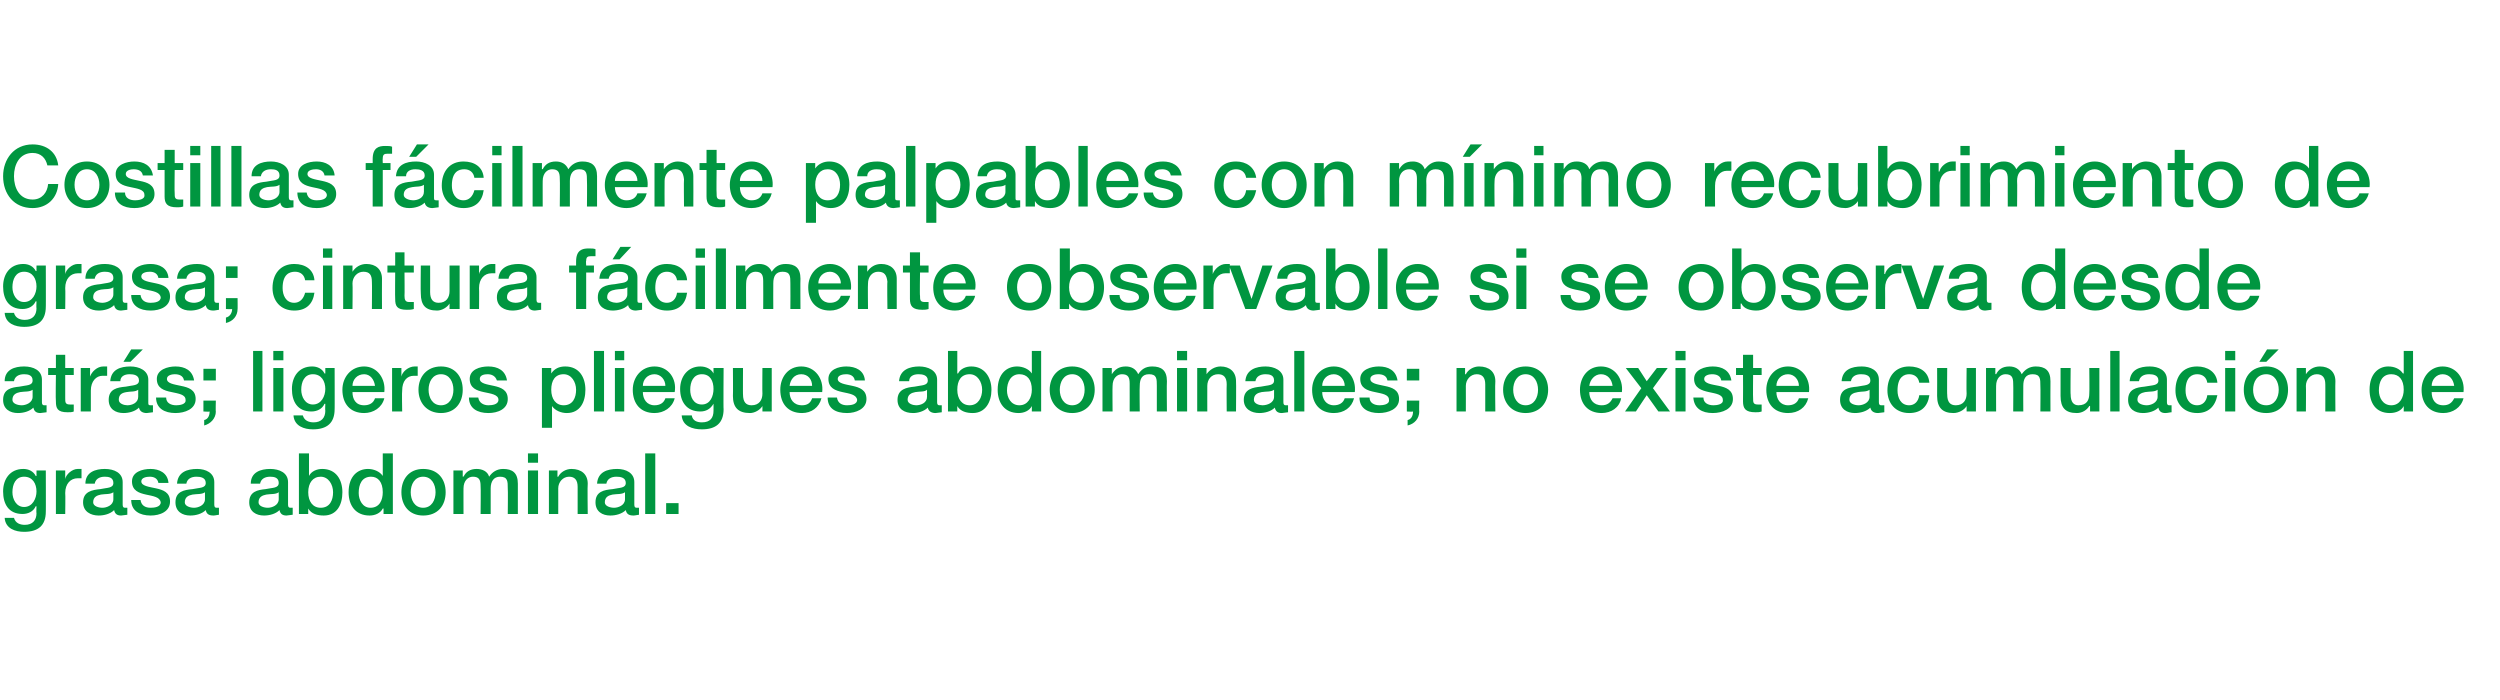
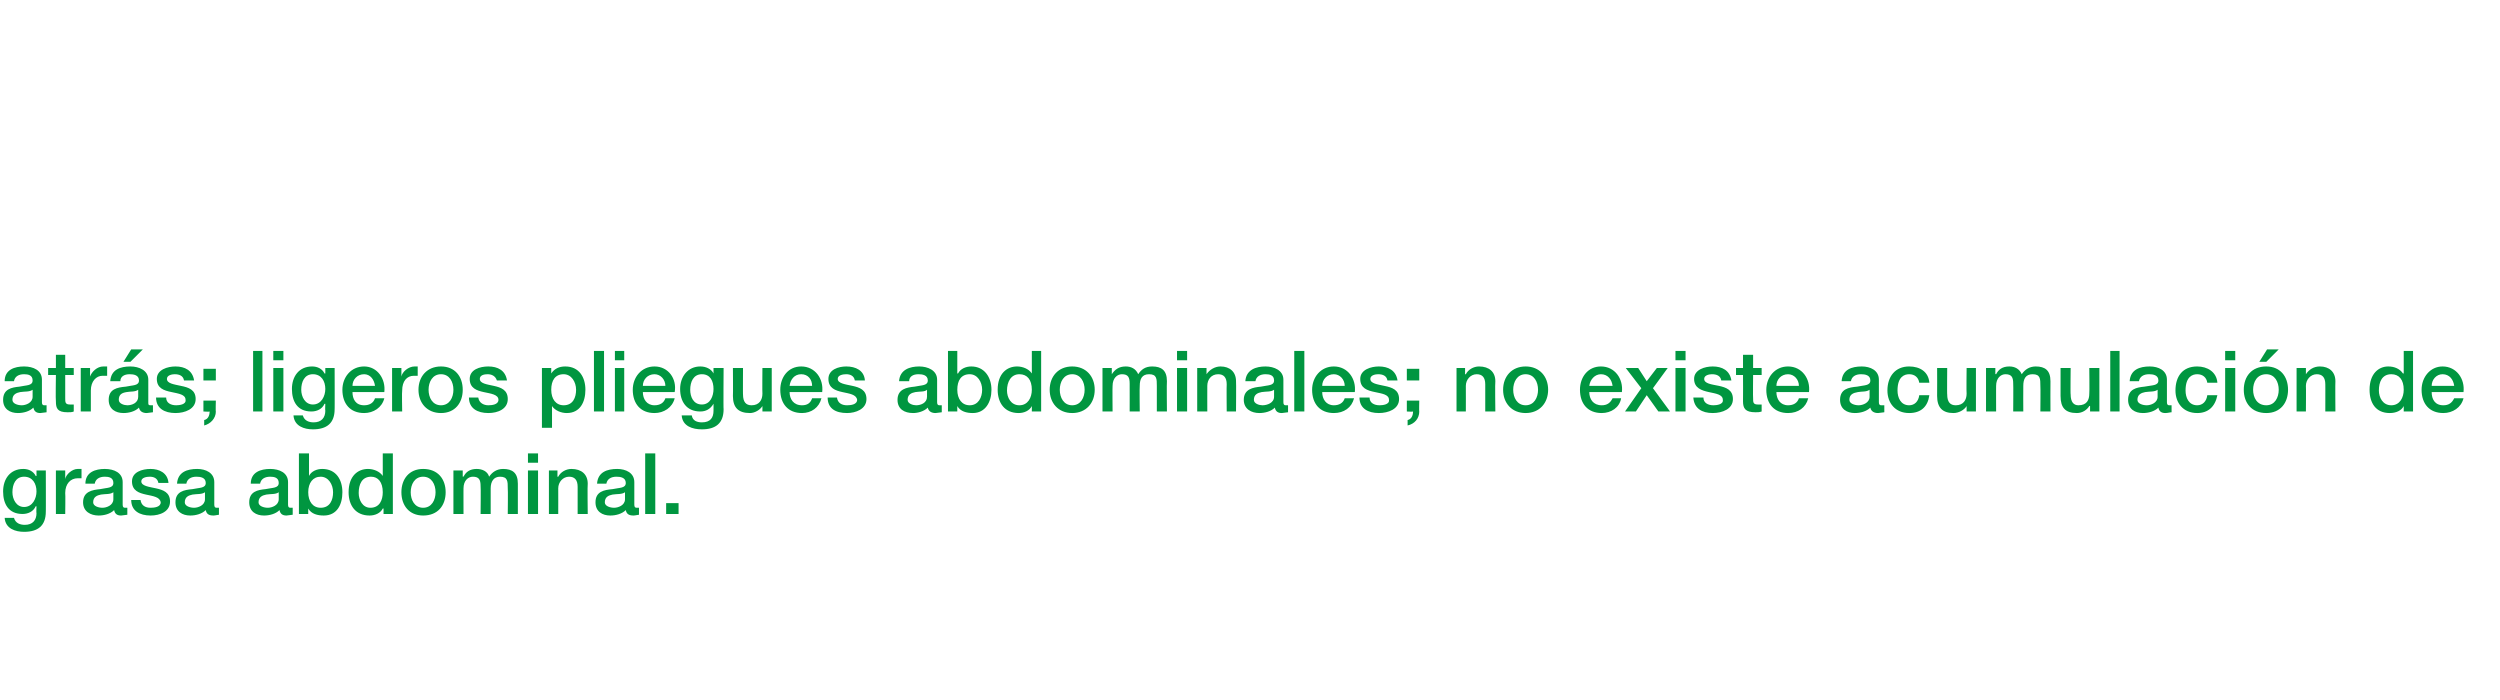
<svg xmlns="http://www.w3.org/2000/svg" version="1.1" width="322px" height="90.1px" viewBox="0 0 322 90.1">
  <desc>Costillas f cilmente palpables con m nimo recubrimiento de grasa; cintura f cilmente observable si se observa desde a</desc>
  <defs />
  <g id="Polygon39040">
    <path d="M 4.7 63.3 C 4.7 62.3 4.2 61.4 3.1 61.4 C 2 61.4 1.6 62.4 1.6 63.4 C 1.6 64.3 2.1 65.3 3.1 65.3 C 4.2 65.3 4.7 64.2 4.7 63.3 Z M 5.9 65.9 C 5.9 67.7 4.9 68.5 3.1 68.5 C 2 68.5 0.7 68.1 0.6 66.7 C 0.6 66.7 1.8 66.7 1.8 66.7 C 2 67.4 2.6 67.6 3.2 67.6 C 4.2 67.6 4.7 67 4.7 66.1 C 4.66 66.11 4.7 65.2 4.7 65.2 C 4.7 65.2 4.64 65.25 4.6 65.2 C 4.3 65.9 3.6 66.2 2.9 66.2 C 1.1 66.2 0.4 64.9 0.4 63.3 C 0.4 61.7 1.3 60.4 3 60.4 C 3.7 60.4 4.3 60.7 4.6 61.3 C 4.64 61.34 4.7 61.3 4.7 61.3 L 4.7 60.6 L 5.9 60.6 C 5.9 60.6 5.92 65.95 5.9 65.9 Z M 7.2 60.6 L 8.4 60.6 L 8.4 61.7 C 8.4 61.7 8.38 61.66 8.4 61.7 C 8.5 61.1 9.3 60.4 10 60.4 C 10.3 60.4 10.4 60.4 10.5 60.4 C 10.5 60.4 10.5 61.6 10.5 61.6 C 10.3 61.6 10.2 61.6 10 61.6 C 9.1 61.6 8.4 62.3 8.4 63.5 C 8.44 63.54 8.4 66.2 8.4 66.2 L 7.2 66.2 L 7.2 60.6 Z M 14.6 63.4 C 14.2 63.7 13.6 63.6 13 63.7 C 12.5 63.8 12 64 12 64.7 C 12 65.2 12.7 65.4 13.2 65.4 C 13.7 65.4 14.6 65.1 14.6 64.3 C 14.6 64.3 14.6 63.4 14.6 63.4 Z M 15.8 65 C 15.8 65.3 15.9 65.4 16.1 65.4 C 16.2 65.4 16.3 65.4 16.4 65.4 C 16.4 65.4 16.4 66.3 16.4 66.3 C 16.2 66.3 15.8 66.4 15.6 66.4 C 15.1 66.4 14.8 66.2 14.7 65.7 C 14.2 66.2 13.4 66.4 12.7 66.4 C 11.7 66.4 10.7 65.9 10.7 64.7 C 10.7 63.3 11.9 63.1 12.9 63 C 13.8 62.8 14.6 62.9 14.6 62.2 C 14.6 61.5 14 61.4 13.5 61.4 C 12.8 61.4 12.3 61.7 12.2 62.3 C 12.2 62.3 11 62.3 11 62.3 C 11 60.8 12.3 60.4 13.5 60.4 C 14.7 60.4 15.8 60.9 15.8 62.1 C 15.8 62.1 15.8 65 15.8 65 Z M 18.1 64.4 C 18.2 65.1 18.7 65.4 19.4 65.4 C 19.9 65.4 20.7 65.3 20.7 64.7 C 20.6 64 19.7 63.9 18.8 63.7 C 17.9 63.5 17 63.2 17 62 C 17 60.8 18.3 60.4 19.4 60.4 C 20.5 60.4 21.6 60.9 21.7 62.2 C 21.7 62.2 20.4 62.2 20.4 62.2 C 20.3 61.6 19.8 61.4 19.3 61.4 C 18.9 61.4 18.2 61.5 18.2 62 C 18.2 62.6 19.2 62.7 20.1 62.9 C 21 63.1 21.9 63.4 21.9 64.6 C 21.9 65.9 20.6 66.4 19.4 66.4 C 18 66.4 16.9 65.8 16.9 64.4 C 16.9 64.4 18.1 64.4 18.1 64.4 Z M 26.4 63.4 C 26 63.7 25.4 63.6 24.8 63.7 C 24.3 63.8 23.8 64 23.8 64.7 C 23.8 65.2 24.5 65.4 25 65.4 C 25.5 65.4 26.4 65.1 26.4 64.3 C 26.4 64.3 26.4 63.4 26.4 63.4 Z M 27.6 65 C 27.6 65.3 27.7 65.4 27.9 65.4 C 28 65.4 28.1 65.4 28.2 65.4 C 28.2 65.4 28.2 66.3 28.2 66.3 C 28.1 66.3 27.7 66.4 27.5 66.4 C 26.9 66.4 26.6 66.2 26.5 65.7 C 26 66.2 25.2 66.4 24.5 66.4 C 23.5 66.4 22.6 65.9 22.6 64.7 C 22.6 63.3 23.7 63.1 24.8 63 C 25.7 62.8 26.5 62.9 26.5 62.2 C 26.5 61.5 25.8 61.4 25.3 61.4 C 24.6 61.4 24.1 61.7 24 62.3 C 24 62.3 22.8 62.3 22.8 62.3 C 22.9 60.8 24.1 60.4 25.4 60.4 C 26.5 60.4 27.6 60.9 27.6 62.1 C 27.6 62.1 27.6 65 27.6 65 Z M 35.9 63.4 C 35.5 63.7 34.9 63.6 34.3 63.7 C 33.8 63.8 33.3 64 33.3 64.7 C 33.3 65.2 34 65.4 34.5 65.4 C 35 65.4 35.9 65.1 35.9 64.3 C 35.9 64.3 35.9 63.4 35.9 63.4 Z M 37.1 65 C 37.1 65.3 37.2 65.4 37.4 65.4 C 37.5 65.4 37.6 65.4 37.7 65.4 C 37.7 65.4 37.7 66.3 37.7 66.3 C 37.5 66.3 37.1 66.4 36.9 66.4 C 36.4 66.4 36.1 66.2 36 65.7 C 35.5 66.2 34.7 66.4 34 66.4 C 33 66.4 32.1 65.9 32.1 64.7 C 32.1 63.3 33.2 63.1 34.2 63 C 35.1 62.8 35.9 62.9 35.9 62.2 C 35.9 61.5 35.3 61.4 34.8 61.4 C 34.1 61.4 33.6 61.7 33.5 62.3 C 33.5 62.3 32.3 62.3 32.3 62.3 C 32.3 60.8 33.6 60.4 34.8 60.4 C 36 60.4 37.1 60.9 37.1 62.1 C 37.1 62.1 37.1 65 37.1 65 Z M 41.3 61.4 C 40.3 61.4 39.7 62.2 39.7 63.4 C 39.7 64.6 40.3 65.4 41.3 65.4 C 42.5 65.4 42.9 64.4 42.9 63.4 C 42.9 62.4 42.3 61.4 41.3 61.4 Z M 38.5 58.4 L 39.8 58.4 L 39.8 61.3 C 39.8 61.3 39.78 61.3 39.8 61.3 C 40.1 60.7 40.8 60.4 41.5 60.4 C 43.3 60.4 44.1 61.8 44.1 63.4 C 44.1 65 43.4 66.4 41.7 66.4 C 40.9 66.4 40.1 66.2 39.7 65.5 C 39.72 65.47 39.7 65.5 39.7 65.5 L 39.7 66.2 L 38.5 66.2 L 38.5 58.4 Z M 47.7 65.4 C 48.9 65.4 49.3 64.4 49.3 63.4 C 49.3 62.1 48.7 61.4 47.8 61.4 C 46.6 61.4 46.2 62.4 46.2 63.5 C 46.2 64.4 46.7 65.4 47.7 65.4 Z M 50.6 66.2 L 49.4 66.2 L 49.4 65.5 C 49.4 65.5 49.34 65.48 49.3 65.5 C 49 66.1 48.3 66.4 47.6 66.4 C 45.8 66.4 44.9 65.1 44.9 63.4 C 44.9 61.3 46.1 60.4 47.4 60.4 C 48.1 60.4 48.9 60.7 49.3 61.3 C 49.28 61.3 49.3 61.3 49.3 61.3 L 49.3 58.4 L 50.6 58.4 L 50.6 66.2 Z M 56.1 63.4 C 56.1 62.4 55.6 61.4 54.5 61.4 C 53.4 61.4 52.9 62.4 52.9 63.4 C 52.9 64.4 53.4 65.4 54.5 65.4 C 55.6 65.4 56.1 64.4 56.1 63.4 Z M 51.7 63.4 C 51.7 61.7 52.7 60.4 54.5 60.4 C 56.4 60.4 57.4 61.7 57.4 63.4 C 57.4 65.1 56.4 66.4 54.5 66.4 C 52.7 66.4 51.7 65.1 51.7 63.4 Z M 58.4 60.6 L 59.6 60.6 L 59.6 61.4 C 59.6 61.4 59.66 61.35 59.7 61.4 C 60 60.8 60.5 60.4 61.4 60.4 C 62.1 60.4 62.8 60.7 63 61.4 C 63.4 60.8 64 60.4 64.8 60.4 C 66 60.4 66.7 60.9 66.7 62.3 C 66.69 62.32 66.7 66.2 66.7 66.2 L 65.4 66.2 C 65.4 66.2 65.44 62.92 65.4 62.9 C 65.4 62 65.4 61.4 64.4 61.4 C 63.6 61.4 63.2 62 63.2 62.9 C 63.19 62.91 63.2 66.2 63.2 66.2 L 61.9 66.2 C 61.9 66.2 61.94 62.59 61.9 62.6 C 61.9 61.8 61.7 61.4 60.9 61.4 C 60.3 61.4 59.7 61.9 59.7 62.9 C 59.69 62.87 59.7 66.2 59.7 66.2 L 58.4 66.2 L 58.4 60.6 Z M 68 60.6 L 69.3 60.6 L 69.3 66.2 L 68 66.2 L 68 60.6 Z M 68 58.4 L 69.3 58.4 L 69.3 59.6 L 68 59.6 L 68 58.4 Z M 70.7 60.6 L 71.8 60.6 L 71.8 61.4 C 71.8 61.4 71.87 61.42 71.9 61.4 C 72.2 60.8 72.9 60.4 73.6 60.4 C 74.9 60.4 75.7 61.1 75.7 62.3 C 75.65 62.34 75.7 66.2 75.7 66.2 L 74.4 66.2 C 74.4 66.2 74.4 62.67 74.4 62.7 C 74.4 61.8 74 61.4 73.3 61.4 C 72.5 61.4 71.9 62.1 71.9 62.9 C 71.91 62.89 71.9 66.2 71.9 66.2 L 70.7 66.2 L 70.7 60.6 Z M 80.5 63.4 C 80.1 63.7 79.5 63.6 78.9 63.7 C 78.4 63.8 77.9 64 77.9 64.7 C 77.9 65.2 78.6 65.4 79.1 65.4 C 79.6 65.4 80.5 65.1 80.5 64.3 C 80.5 64.3 80.5 63.4 80.5 63.4 Z M 81.7 65 C 81.7 65.3 81.8 65.4 82 65.4 C 82.1 65.4 82.2 65.4 82.3 65.4 C 82.3 65.4 82.3 66.3 82.3 66.3 C 82.2 66.3 81.8 66.4 81.6 66.4 C 81 66.4 80.7 66.2 80.6 65.7 C 80.1 66.2 79.3 66.4 78.6 66.4 C 77.6 66.4 76.7 65.9 76.7 64.7 C 76.7 63.3 77.8 63.1 78.9 63 C 79.8 62.8 80.6 62.9 80.6 62.2 C 80.6 61.5 79.9 61.4 79.4 61.4 C 78.7 61.4 78.2 61.7 78.1 62.3 C 78.1 62.3 76.9 62.3 76.9 62.3 C 77 60.8 78.2 60.4 79.5 60.4 C 80.6 60.4 81.7 60.9 81.7 62.1 C 81.7 62.1 81.7 65 81.7 65 Z M 83.1 58.4 L 84.4 58.4 L 84.4 66.2 L 83.1 66.2 L 83.1 58.4 Z M 85.8 64.8 L 87.4 64.8 L 87.4 66.2 L 85.8 66.2 L 85.8 64.8 Z " stroke="none" fill="#009640" />
  </g>
  <g id="Polygon39039">
    <path d="M 4.2 50.2 C 3.8 50.5 3.2 50.4 2.6 50.5 C 2.1 50.6 1.6 50.8 1.6 51.5 C 1.6 52 2.3 52.2 2.8 52.2 C 3.3 52.2 4.2 51.9 4.2 51.1 C 4.2 51.1 4.2 50.2 4.2 50.2 Z M 5.4 51.8 C 5.4 52.1 5.5 52.2 5.7 52.2 C 5.8 52.2 5.9 52.2 6 52.2 C 6 52.2 6 53.1 6 53.1 C 5.8 53.1 5.4 53.2 5.2 53.2 C 4.7 53.2 4.4 53 4.3 52.5 C 3.8 53 3 53.2 2.3 53.2 C 1.3 53.2 0.4 52.7 0.4 51.5 C 0.4 50.1 1.5 49.9 2.5 49.8 C 3.4 49.6 4.2 49.7 4.2 49 C 4.2 48.3 3.6 48.2 3.1 48.2 C 2.4 48.2 1.9 48.5 1.8 49.1 C 1.8 49.1 0.6 49.1 0.6 49.1 C 0.6 47.6 1.9 47.2 3.1 47.2 C 4.3 47.2 5.4 47.7 5.4 48.9 C 5.4 48.9 5.4 51.8 5.4 51.8 Z M 6.2 47.4 L 7.2 47.4 L 7.2 45.7 L 8.4 45.7 L 8.4 47.4 L 9.5 47.4 L 9.5 48.3 L 8.4 48.3 C 8.4 48.3 8.4 51.33 8.4 51.3 C 8.4 51.8 8.4 52.1 9 52.1 C 9.2 52.1 9.4 52.1 9.5 52.1 C 9.5 52.1 9.5 53 9.5 53 C 9.3 53.1 9 53.1 8.7 53.1 C 7.4 53.1 7.2 52.6 7.2 51.7 C 7.15 51.65 7.2 48.3 7.2 48.3 L 6.2 48.3 L 6.2 47.4 Z M 10.4 47.4 L 11.6 47.4 L 11.6 48.5 C 11.6 48.5 11.64 48.46 11.6 48.5 C 11.8 47.9 12.5 47.2 13.3 47.2 C 13.6 47.2 13.7 47.2 13.8 47.2 C 13.8 47.2 13.8 48.4 13.8 48.4 C 13.6 48.4 13.4 48.4 13.2 48.4 C 12.4 48.4 11.7 49.1 11.7 50.3 C 11.69 50.34 11.7 53 11.7 53 L 10.4 53 L 10.4 47.4 Z M 17.8 50.2 C 17.4 50.5 16.8 50.4 16.3 50.5 C 15.7 50.6 15.3 50.8 15.3 51.5 C 15.3 52 16 52.2 16.4 52.2 C 17 52.2 17.8 51.9 17.8 51.1 C 17.8 51.1 17.8 50.2 17.8 50.2 Z M 19.1 51.8 C 19.1 52.1 19.1 52.2 19.4 52.2 C 19.4 52.2 19.5 52.2 19.7 52.2 C 19.7 52.2 19.7 53.1 19.7 53.1 C 19.5 53.1 19.1 53.2 18.9 53.2 C 18.4 53.2 18 53 17.9 52.5 C 17.4 53 16.6 53.2 15.9 53.2 C 14.9 53.2 14 52.7 14 51.5 C 14 50.1 15.1 49.9 16.2 49.8 C 17.1 49.6 17.9 49.7 17.9 49 C 17.9 48.3 17.2 48.2 16.7 48.2 C 16 48.2 15.5 48.5 15.5 49.1 C 15.5 49.1 14.2 49.1 14.2 49.1 C 14.3 47.6 15.5 47.2 16.8 47.2 C 17.9 47.2 19.1 47.7 19.1 48.9 C 19.1 48.9 19.1 51.8 19.1 51.8 Z M 16.9 45 L 18.4 45 L 16.8 46.6 L 15.9 46.6 L 16.9 45 Z M 21.4 51.2 C 21.4 51.9 22 52.2 22.7 52.2 C 23.1 52.2 24 52.1 23.9 51.5 C 23.9 50.8 23 50.7 22.1 50.5 C 21.1 50.3 20.2 50 20.2 48.8 C 20.2 47.6 21.6 47.2 22.6 47.2 C 23.8 47.2 24.8 47.7 25 49 C 25 49 23.7 49 23.7 49 C 23.6 48.4 23.1 48.2 22.5 48.2 C 22.2 48.2 21.5 48.3 21.5 48.8 C 21.5 49.4 22.4 49.5 23.3 49.7 C 24.3 49.9 25.2 50.2 25.2 51.4 C 25.2 52.7 23.8 53.2 22.6 53.2 C 21.2 53.2 20.1 52.6 20.1 51.2 C 20.1 51.2 21.4 51.2 21.4 51.2 Z M 26.2 51.6 L 27.8 51.6 C 27.8 51.6 27.76 53.05 27.8 53 C 27.8 53.9 27.1 54.6 26.3 54.8 C 26.3 54.8 26.3 54.1 26.3 54.1 C 26.8 54 27 53.5 27 53 C 26.99 53.05 26.2 53 26.2 53 L 26.2 51.6 Z M 26.2 47.5 L 27.8 47.5 L 27.8 49 L 26.2 49 L 26.2 47.5 Z M 32.6 45.2 L 33.8 45.2 L 33.8 53 L 32.6 53 L 32.6 45.2 Z M 35.2 47.4 L 36.5 47.4 L 36.5 53 L 35.2 53 L 35.2 47.4 Z M 35.2 45.2 L 36.5 45.2 L 36.5 46.4 L 35.2 46.4 L 35.2 45.2 Z M 41.9 50.1 C 41.9 49.1 41.4 48.2 40.3 48.2 C 39.2 48.2 38.8 49.2 38.8 50.2 C 38.8 51.1 39.3 52.1 40.3 52.1 C 41.4 52.1 41.9 51 41.9 50.1 Z M 43.1 52.7 C 43.1 54.5 42.1 55.3 40.3 55.3 C 39.2 55.3 37.9 54.9 37.8 53.5 C 37.8 53.5 39 53.5 39 53.5 C 39.2 54.2 39.8 54.4 40.4 54.4 C 41.4 54.4 41.9 53.8 41.9 52.9 C 41.86 52.91 41.9 52 41.9 52 C 41.9 52 41.84 52.05 41.8 52 C 41.5 52.7 40.8 53 40.1 53 C 38.3 53 37.6 51.7 37.6 50.1 C 37.6 48.5 38.5 47.2 40.2 47.2 C 40.9 47.2 41.5 47.5 41.8 48.1 C 41.84 48.14 41.9 48.1 41.9 48.1 L 41.9 47.4 L 43.1 47.4 C 43.1 47.4 43.12 52.75 43.1 52.7 Z M 45.4 50.5 C 45.4 51.4 45.8 52.2 46.9 52.2 C 47.6 52.2 48.1 51.9 48.3 51.3 C 48.3 51.3 49.5 51.3 49.5 51.3 C 49.2 52.5 48.1 53.2 46.9 53.2 C 45.1 53.2 44.1 52 44.1 50.2 C 44.1 48.6 45.2 47.2 46.9 47.2 C 48.6 47.2 49.7 48.8 49.5 50.5 C 49.5 50.5 45.4 50.5 45.4 50.5 Z M 48.3 49.7 C 48.2 48.9 47.7 48.2 46.9 48.2 C 46 48.2 45.4 48.9 45.4 49.7 C 45.4 49.7 48.3 49.7 48.3 49.7 Z M 50.5 47.4 L 51.7 47.4 L 51.7 48.5 C 51.7 48.5 51.7 48.46 51.7 48.5 C 51.8 47.9 52.6 47.2 53.4 47.2 C 53.6 47.2 53.7 47.2 53.8 47.2 C 53.8 47.2 53.8 48.4 53.8 48.4 C 53.7 48.4 53.5 48.4 53.3 48.4 C 52.4 48.4 51.8 49.1 51.8 50.3 C 51.75 50.34 51.8 53 51.8 53 L 50.5 53 L 50.5 47.4 Z M 58.4 50.2 C 58.4 49.2 57.9 48.2 56.8 48.2 C 55.7 48.2 55.2 49.2 55.2 50.2 C 55.2 51.2 55.7 52.2 56.8 52.2 C 57.9 52.2 58.4 51.2 58.4 50.2 Z M 53.9 50.2 C 53.9 48.5 55 47.2 56.8 47.2 C 58.6 47.2 59.6 48.5 59.6 50.2 C 59.6 51.9 58.6 53.2 56.8 53.2 C 55 53.2 53.9 51.9 53.9 50.2 Z M 61.6 51.2 C 61.7 51.9 62.3 52.2 62.9 52.2 C 63.4 52.2 64.2 52.1 64.2 51.5 C 64.2 50.8 63.2 50.7 62.3 50.5 C 61.4 50.3 60.5 50 60.5 48.8 C 60.5 47.6 61.8 47.2 62.9 47.2 C 64.1 47.2 65.1 47.7 65.3 49 C 65.3 49 64 49 64 49 C 63.8 48.4 63.3 48.2 62.8 48.2 C 62.4 48.2 61.8 48.3 61.8 48.8 C 61.8 49.4 62.7 49.5 63.6 49.7 C 64.5 49.9 65.4 50.2 65.4 51.4 C 65.4 52.7 64.1 53.2 62.9 53.2 C 61.5 53.2 60.4 52.6 60.4 51.2 C 60.4 51.2 61.6 51.2 61.6 51.2 Z M 72.6 48.2 C 71.5 48.2 71 49 71 50.2 C 71 51.4 71.6 52.2 72.6 52.2 C 73.8 52.2 74.2 51.2 74.2 50.2 C 74.2 49.2 73.6 48.2 72.6 48.2 Z M 69.8 47.4 L 71 47.4 L 71 48.1 C 71 48.1 71.01 48.13 71 48.1 C 71.4 47.5 72 47.2 72.8 47.2 C 74.6 47.2 75.4 48.6 75.4 50.2 C 75.4 51.8 74.7 53.2 73 53.2 C 72.3 53.2 71.5 52.9 71.1 52.3 C 71.08 52.31 71.1 52.3 71.1 52.3 L 71.1 55.1 L 69.8 55.1 L 69.8 47.4 Z M 76.5 45.2 L 77.8 45.2 L 77.8 53 L 76.5 53 L 76.5 45.2 Z M 79.2 47.4 L 80.4 47.4 L 80.4 53 L 79.2 53 L 79.2 47.4 Z M 79.2 45.2 L 80.4 45.2 L 80.4 46.4 L 79.2 46.4 L 79.2 45.2 Z M 82.8 50.5 C 82.8 51.4 83.3 52.2 84.3 52.2 C 85 52.2 85.5 51.9 85.7 51.3 C 85.7 51.3 86.9 51.3 86.9 51.3 C 86.6 52.5 85.5 53.2 84.3 53.2 C 82.5 53.2 81.5 52 81.5 50.2 C 81.5 48.6 82.6 47.2 84.3 47.2 C 86.1 47.2 87.2 48.8 86.9 50.5 C 86.9 50.5 82.8 50.5 82.8 50.5 Z M 85.7 49.7 C 85.7 48.9 85.1 48.2 84.3 48.2 C 83.4 48.2 82.8 48.9 82.8 49.7 C 82.8 49.7 85.7 49.7 85.7 49.7 Z M 91.9 50.1 C 91.9 49.1 91.5 48.2 90.4 48.2 C 89.3 48.2 88.9 49.2 88.9 50.2 C 88.9 51.1 89.3 52.1 90.4 52.1 C 91.5 52.1 91.9 51 91.9 50.1 Z M 93.2 52.7 C 93.2 54.5 92.2 55.3 90.4 55.3 C 89.2 55.3 87.9 54.9 87.8 53.5 C 87.8 53.5 89.1 53.5 89.1 53.5 C 89.2 54.2 89.8 54.4 90.4 54.4 C 91.5 54.4 91.9 53.8 91.9 52.9 C 91.91 52.91 91.9 52 91.9 52 C 91.9 52 91.89 52.05 91.9 52 C 91.5 52.7 90.9 53 90.2 53 C 88.4 53 87.6 51.7 87.6 50.1 C 87.6 48.5 88.6 47.2 90.2 47.2 C 90.9 47.2 91.6 47.5 91.9 48.1 C 91.89 48.14 91.9 48.1 91.9 48.1 L 91.9 47.4 L 93.2 47.4 C 93.2 47.4 93.16 52.75 93.2 52.7 Z M 99.4 53 L 98.2 53 L 98.2 52.3 C 98.2 52.3 98.17 52.26 98.2 52.3 C 97.9 52.8 97.2 53.2 96.6 53.2 C 95.1 53.2 94.4 52.5 94.4 51 C 94.43 50.97 94.4 47.4 94.4 47.4 L 95.7 47.4 C 95.7 47.4 95.68 50.85 95.7 50.8 C 95.7 51.8 96.1 52.2 96.8 52.2 C 97.8 52.2 98.2 51.5 98.2 50.7 C 98.17 50.66 98.2 47.4 98.2 47.4 L 99.4 47.4 L 99.4 53 Z M 101.7 50.5 C 101.7 51.4 102.2 52.2 103.3 52.2 C 104 52.2 104.4 51.9 104.6 51.3 C 104.6 51.3 105.8 51.3 105.8 51.3 C 105.5 52.5 104.5 53.2 103.3 53.2 C 101.5 53.2 100.5 52 100.5 50.2 C 100.5 48.6 101.5 47.2 103.2 47.2 C 105 47.2 106.1 48.8 105.9 50.5 C 105.9 50.5 101.7 50.5 101.7 50.5 Z M 104.6 49.7 C 104.6 48.9 104.1 48.2 103.2 48.2 C 102.3 48.2 101.8 48.9 101.7 49.7 C 101.7 49.7 104.6 49.7 104.6 49.7 Z M 107.8 51.2 C 107.9 51.9 108.4 52.2 109.1 52.2 C 109.6 52.2 110.4 52.1 110.4 51.5 C 110.3 50.8 109.4 50.7 108.5 50.5 C 107.6 50.3 106.7 50 106.7 48.8 C 106.7 47.6 108 47.2 109 47.2 C 110.2 47.2 111.3 47.7 111.4 49 C 111.4 49 110.1 49 110.1 49 C 110 48.4 109.5 48.2 109 48.2 C 108.6 48.2 107.9 48.3 107.9 48.8 C 107.9 49.4 108.9 49.5 109.8 49.7 C 110.7 49.9 111.6 50.2 111.6 51.4 C 111.6 52.7 110.2 53.2 109.1 53.2 C 107.6 53.2 106.6 52.6 106.6 51.2 C 106.6 51.2 107.8 51.2 107.8 51.2 Z M 119.4 50.2 C 119.1 50.5 118.5 50.4 117.9 50.5 C 117.4 50.6 116.9 50.8 116.9 51.5 C 116.9 52 117.6 52.2 118 52.2 C 118.6 52.2 119.4 51.9 119.4 51.1 C 119.4 51.1 119.4 50.2 119.4 50.2 Z M 120.7 51.8 C 120.7 52.1 120.8 52.2 121 52.2 C 121.1 52.2 121.2 52.2 121.3 52.2 C 121.3 52.2 121.3 53.1 121.3 53.1 C 121.1 53.1 120.7 53.2 120.5 53.2 C 120 53.2 119.6 53 119.5 52.5 C 119 53 118.2 53.2 117.6 53.2 C 116.5 53.2 115.6 52.7 115.6 51.5 C 115.6 50.1 116.8 49.9 117.8 49.8 C 118.7 49.6 119.5 49.7 119.5 49 C 119.5 48.3 118.8 48.2 118.3 48.2 C 117.6 48.2 117.1 48.5 117.1 49.1 C 117.1 49.1 115.8 49.1 115.8 49.1 C 115.9 47.6 117.2 47.2 118.4 47.2 C 119.5 47.2 120.7 47.7 120.7 48.9 C 120.7 48.9 120.7 51.8 120.7 51.8 Z M 124.9 48.2 C 123.8 48.2 123.3 49 123.3 50.2 C 123.3 51.4 123.9 52.2 124.9 52.2 C 126 52.2 126.5 51.2 126.5 50.2 C 126.5 49.2 125.9 48.2 124.9 48.2 Z M 122.1 45.2 L 123.3 45.2 L 123.3 48.1 C 123.3 48.1 123.36 48.1 123.4 48.1 C 123.7 47.5 124.4 47.2 125.1 47.2 C 126.8 47.2 127.7 48.6 127.7 50.2 C 127.7 51.8 126.9 53.2 125.3 53.2 C 124.5 53.2 123.7 53 123.3 52.3 C 123.29 52.27 123.3 52.3 123.3 52.3 L 123.3 53 L 122.1 53 L 122.1 45.2 Z M 131.3 52.2 C 132.4 52.2 132.9 51.2 132.9 50.2 C 132.9 48.9 132.3 48.2 131.3 48.2 C 130.2 48.2 129.7 49.2 129.7 50.3 C 129.7 51.2 130.2 52.2 131.3 52.2 Z M 134.1 53 L 132.9 53 L 132.9 52.3 C 132.9 52.3 132.92 52.28 132.9 52.3 C 132.6 52.9 131.9 53.2 131.2 53.2 C 129.4 53.2 128.5 51.9 128.5 50.2 C 128.5 48.1 129.7 47.2 131 47.2 C 131.7 47.2 132.5 47.5 132.9 48.1 C 132.85 48.1 132.9 48.1 132.9 48.1 L 132.9 45.2 L 134.1 45.2 L 134.1 53 Z M 139.7 50.2 C 139.7 49.2 139.2 48.2 138.1 48.2 C 137 48.2 136.5 49.2 136.5 50.2 C 136.5 51.2 137 52.2 138.1 52.2 C 139.2 52.2 139.7 51.2 139.7 50.2 Z M 135.2 50.2 C 135.2 48.5 136.3 47.2 138.1 47.2 C 139.9 47.2 141 48.5 141 50.2 C 141 51.9 139.9 53.2 138.1 53.2 C 136.3 53.2 135.2 51.9 135.2 50.2 Z M 142 47.4 L 143.2 47.4 L 143.2 48.2 C 143.2 48.2 143.23 48.15 143.2 48.2 C 143.6 47.6 144.1 47.2 145 47.2 C 145.7 47.2 146.3 47.5 146.6 48.2 C 147 47.6 147.5 47.2 148.4 47.2 C 149.6 47.2 150.3 47.7 150.3 49.1 C 150.26 49.12 150.3 53 150.3 53 L 149 53 C 149 53 149.01 49.72 149 49.7 C 149 48.8 149 48.2 148 48.2 C 147.1 48.2 146.8 48.8 146.8 49.7 C 146.76 49.71 146.8 53 146.8 53 L 145.5 53 C 145.5 53 145.51 49.39 145.5 49.4 C 145.5 48.6 145.3 48.2 144.5 48.2 C 143.9 48.2 143.3 48.7 143.3 49.7 C 143.27 49.67 143.3 53 143.3 53 L 142 53 L 142 47.4 Z M 151.6 47.4 L 152.9 47.4 L 152.9 53 L 151.6 53 L 151.6 47.4 Z M 151.6 45.2 L 152.9 45.2 L 152.9 46.4 L 151.6 46.4 L 151.6 45.2 Z M 154.2 47.4 L 155.4 47.4 L 155.4 48.2 C 155.4 48.2 155.44 48.22 155.4 48.2 C 155.8 47.6 156.5 47.2 157.2 47.2 C 158.4 47.2 159.2 47.9 159.2 49.1 C 159.23 49.14 159.2 53 159.2 53 L 158 53 C 158 53 157.97 49.47 158 49.5 C 158 48.6 157.6 48.2 156.9 48.2 C 156 48.2 155.5 48.9 155.5 49.7 C 155.49 49.69 155.5 53 155.5 53 L 154.2 53 L 154.2 47.4 Z M 164.1 50.2 C 163.7 50.5 163.1 50.4 162.5 50.5 C 162 50.6 161.5 50.8 161.5 51.5 C 161.5 52 162.2 52.2 162.6 52.2 C 163.2 52.2 164.1 51.9 164.1 51.1 C 164.1 51.1 164.1 50.2 164.1 50.2 Z M 165.3 51.8 C 165.3 52.1 165.4 52.2 165.6 52.2 C 165.7 52.2 165.8 52.2 165.9 52.2 C 165.9 52.2 165.9 53.1 165.9 53.1 C 165.7 53.1 165.3 53.2 165.1 53.2 C 164.6 53.2 164.3 53 164.2 52.5 C 163.7 53 162.9 53.2 162.2 53.2 C 161.2 53.2 160.2 52.7 160.2 51.5 C 160.2 50.1 161.4 49.9 162.4 49.8 C 163.3 49.6 164.1 49.7 164.1 49 C 164.1 48.3 163.5 48.2 163 48.2 C 162.3 48.2 161.8 48.5 161.7 49.1 C 161.7 49.1 160.4 49.1 160.4 49.1 C 160.5 47.6 161.8 47.2 163 47.2 C 164.1 47.2 165.3 47.7 165.3 48.9 C 165.3 48.9 165.3 51.8 165.3 51.8 Z M 166.7 45.2 L 168 45.2 L 168 53 L 166.7 53 L 166.7 45.2 Z M 170.3 50.5 C 170.3 51.4 170.8 52.2 171.8 52.2 C 172.5 52.2 173 51.9 173.2 51.3 C 173.2 51.3 174.4 51.3 174.4 51.3 C 174.1 52.5 173.1 53.2 171.8 53.2 C 170 53.2 169 52 169 50.2 C 169 48.6 170.1 47.2 171.8 47.2 C 173.6 47.2 174.7 48.8 174.5 50.5 C 174.5 50.5 170.3 50.5 170.3 50.5 Z M 173.2 49.7 C 173.2 48.9 172.6 48.2 171.8 48.2 C 170.9 48.2 170.3 48.9 170.3 49.7 C 170.3 49.7 173.2 49.7 173.2 49.7 Z M 176.4 51.2 C 176.4 51.9 177 52.2 177.7 52.2 C 178.1 52.2 179 52.1 178.9 51.5 C 178.9 50.8 178 50.7 177.1 50.5 C 176.1 50.3 175.2 50 175.2 48.8 C 175.2 47.6 176.6 47.2 177.6 47.2 C 178.8 47.2 179.8 47.7 180 49 C 180 49 178.7 49 178.7 49 C 178.6 48.4 178.1 48.2 177.5 48.2 C 177.2 48.2 176.5 48.3 176.5 48.8 C 176.5 49.4 177.4 49.5 178.3 49.7 C 179.3 49.9 180.2 50.2 180.2 51.4 C 180.2 52.7 178.8 53.2 177.6 53.2 C 176.2 53.2 175.1 52.6 175.1 51.2 C 175.1 51.2 176.4 51.2 176.4 51.2 Z M 181.2 51.6 L 182.8 51.6 C 182.8 51.6 182.77 53.05 182.8 53 C 182.8 53.9 182.2 54.6 181.3 54.8 C 181.3 54.8 181.3 54.1 181.3 54.1 C 181.8 54 182 53.5 182 53 C 182 53.05 181.2 53 181.2 53 L 181.2 51.6 Z M 181.2 47.5 L 182.8 47.5 L 182.8 49 L 181.2 49 L 181.2 47.5 Z M 187.6 47.4 L 188.7 47.4 L 188.7 48.2 C 188.7 48.2 188.77 48.22 188.8 48.2 C 189.1 47.6 189.8 47.2 190.5 47.2 C 191.8 47.2 192.6 47.9 192.6 49.1 C 192.55 49.14 192.6 53 192.6 53 L 191.3 53 C 191.3 53 191.3 49.47 191.3 49.5 C 191.3 48.6 190.9 48.2 190.2 48.2 C 189.4 48.2 188.8 48.9 188.8 49.7 C 188.81 49.69 188.8 53 188.8 53 L 187.6 53 L 187.6 47.4 Z M 198.1 50.2 C 198.1 49.2 197.6 48.2 196.5 48.2 C 195.4 48.2 194.9 49.2 194.9 50.2 C 194.9 51.2 195.4 52.2 196.5 52.2 C 197.6 52.2 198.1 51.2 198.1 50.2 Z M 193.6 50.2 C 193.6 48.5 194.7 47.2 196.5 47.2 C 198.3 47.2 199.4 48.5 199.4 50.2 C 199.4 51.9 198.3 53.2 196.5 53.2 C 194.7 53.2 193.6 51.9 193.6 50.2 Z M 204.7 50.5 C 204.7 51.4 205.2 52.2 206.3 52.2 C 207 52.2 207.4 51.9 207.7 51.3 C 207.7 51.3 208.8 51.3 208.8 51.3 C 208.6 52.5 207.5 53.2 206.3 53.2 C 204.5 53.2 203.5 52 203.5 50.2 C 203.5 48.6 204.5 47.2 206.2 47.2 C 208 47.2 209.1 48.8 208.9 50.5 C 208.9 50.5 204.7 50.5 204.7 50.5 Z M 207.7 49.7 C 207.6 48.9 207.1 48.2 206.2 48.2 C 205.4 48.2 204.8 48.9 204.7 49.7 C 204.7 49.7 207.7 49.7 207.7 49.7 Z M 211.4 50 L 209.4 47.4 L 211 47.4 L 212.1 49.1 L 213.4 47.4 L 214.8 47.4 L 212.9 50 L 215.1 53 L 213.6 53 L 212.1 50.9 L 210.7 53 L 209.3 53 L 211.4 50 Z M 215.8 47.4 L 217.1 47.4 L 217.1 53 L 215.8 53 L 215.8 47.4 Z M 215.8 45.2 L 217.1 45.2 L 217.1 46.4 L 215.8 46.4 L 215.8 45.2 Z M 219.4 51.2 C 219.4 51.9 220 52.2 220.7 52.2 C 221.1 52.2 222 52.1 221.9 51.5 C 221.9 50.8 221 50.7 220.1 50.5 C 219.2 50.3 218.2 50 218.2 48.8 C 218.2 47.6 219.6 47.2 220.6 47.2 C 221.8 47.2 222.8 47.7 223 49 C 223 49 221.7 49 221.7 49 C 221.6 48.4 221.1 48.2 220.5 48.2 C 220.2 48.2 219.5 48.3 219.5 48.8 C 219.5 49.4 220.4 49.5 221.4 49.7 C 222.3 49.9 223.2 50.2 223.2 51.4 C 223.2 52.7 221.8 53.2 220.6 53.2 C 219.2 53.2 218.2 52.6 218.1 51.2 C 218.1 51.2 219.4 51.2 219.4 51.2 Z M 223.6 47.4 L 224.5 47.4 L 224.5 45.7 L 225.8 45.7 L 225.8 47.4 L 226.9 47.4 L 226.9 48.3 L 225.8 48.3 C 225.8 48.3 225.77 51.33 225.8 51.3 C 225.8 51.8 225.8 52.1 226.4 52.1 C 226.6 52.1 226.7 52.1 226.9 52.1 C 226.9 52.1 226.9 53 226.9 53 C 226.6 53.1 226.4 53.1 226.1 53.1 C 224.8 53.1 224.5 52.6 224.5 51.7 C 224.52 51.65 224.5 48.3 224.5 48.3 L 223.6 48.3 L 223.6 47.4 Z M 228.8 50.5 C 228.8 51.4 229.3 52.2 230.3 52.2 C 231 52.2 231.5 51.9 231.7 51.3 C 231.7 51.3 232.9 51.3 232.9 51.3 C 232.6 52.5 231.6 53.2 230.3 53.2 C 228.5 53.2 227.5 52 227.5 50.2 C 227.5 48.6 228.6 47.2 230.3 47.2 C 232.1 47.2 233.2 48.8 233 50.5 C 233 50.5 228.8 50.5 228.8 50.5 Z M 231.7 49.7 C 231.7 48.9 231.1 48.2 230.3 48.2 C 229.4 48.2 228.8 48.9 228.8 49.7 C 228.8 49.7 231.7 49.7 231.7 49.7 Z M 240.8 50.2 C 240.4 50.5 239.8 50.4 239.3 50.5 C 238.7 50.6 238.2 50.8 238.2 51.5 C 238.2 52 238.9 52.2 239.4 52.2 C 239.9 52.2 240.8 51.9 240.8 51.1 C 240.8 51.1 240.8 50.2 240.8 50.2 Z M 242 51.8 C 242 52.1 242.1 52.2 242.3 52.2 C 242.4 52.2 242.5 52.2 242.7 52.2 C 242.7 52.2 242.7 53.1 242.7 53.1 C 242.5 53.1 242.1 53.2 241.9 53.2 C 241.4 53.2 241 53 240.9 52.5 C 240.4 53 239.6 53.2 238.9 53.2 C 237.9 53.2 237 52.7 237 51.5 C 237 50.1 238.1 49.9 239.2 49.8 C 240.1 49.6 240.9 49.7 240.9 49 C 240.9 48.3 240.2 48.2 239.7 48.2 C 239 48.2 238.5 48.5 238.4 49.1 C 238.4 49.1 237.2 49.1 237.2 49.1 C 237.3 47.6 238.5 47.2 239.8 47.2 C 240.9 47.2 242 47.7 242 48.9 C 242 48.9 242 51.8 242 51.8 Z M 247.2 49.3 C 247.1 48.6 246.6 48.2 245.9 48.2 C 245.3 48.2 244.4 48.5 244.4 50.3 C 244.4 51.2 244.8 52.2 245.9 52.2 C 246.6 52.2 247.1 51.7 247.2 50.9 C 247.2 50.9 248.5 50.9 248.5 50.9 C 248.3 52.4 247.4 53.2 245.9 53.2 C 244.1 53.2 243.1 51.9 243.1 50.3 C 243.1 48.5 244.1 47.2 245.9 47.2 C 247.3 47.2 248.4 47.9 248.5 49.3 C 248.5 49.3 247.2 49.3 247.2 49.3 Z M 254.5 53 L 253.3 53 L 253.3 52.3 C 253.3 52.3 253.26 52.26 253.3 52.3 C 253 52.8 252.3 53.2 251.6 53.2 C 250.2 53.2 249.5 52.5 249.5 51 C 249.52 50.97 249.5 47.4 249.5 47.4 L 250.8 47.4 C 250.8 47.4 250.77 50.85 250.8 50.8 C 250.8 51.8 251.2 52.2 251.9 52.2 C 252.9 52.2 253.3 51.5 253.3 50.7 C 253.26 50.66 253.3 47.4 253.3 47.4 L 254.5 47.4 L 254.5 53 Z M 255.8 47.4 L 257 47.4 L 257 48.2 C 257 48.2 257.05 48.15 257.1 48.2 C 257.4 47.6 257.9 47.2 258.8 47.2 C 259.5 47.2 260.1 47.5 260.4 48.2 C 260.8 47.6 261.4 47.2 262.2 47.2 C 263.4 47.2 264.1 47.7 264.1 49.1 C 264.08 49.12 264.1 53 264.1 53 L 262.8 53 C 262.8 53 262.83 49.72 262.8 49.7 C 262.8 48.8 262.8 48.2 261.8 48.2 C 260.9 48.2 260.6 48.8 260.6 49.7 C 260.58 49.71 260.6 53 260.6 53 L 259.3 53 C 259.3 53 259.33 49.39 259.3 49.4 C 259.3 48.6 259.1 48.2 258.3 48.2 C 257.7 48.2 257.1 48.7 257.1 49.7 C 257.09 49.67 257.1 53 257.1 53 L 255.8 53 L 255.8 47.4 Z M 270.4 53 L 269.2 53 L 269.2 52.3 C 269.2 52.3 269.14 52.26 269.1 52.3 C 268.8 52.8 268.2 53.2 267.5 53.2 C 266 53.2 265.4 52.5 265.4 51 C 265.4 50.97 265.4 47.4 265.4 47.4 L 266.7 47.4 C 266.7 47.4 266.66 50.85 266.7 50.8 C 266.7 51.8 267.1 52.2 267.7 52.2 C 268.8 52.2 269.1 51.5 269.1 50.7 C 269.14 50.66 269.1 47.4 269.1 47.4 L 270.4 47.4 L 270.4 53 Z M 271.8 45.2 L 273 45.2 L 273 53 L 271.8 53 L 271.8 45.2 Z M 277.9 50.2 C 277.5 50.5 276.9 50.4 276.3 50.5 C 275.8 50.6 275.3 50.8 275.3 51.5 C 275.3 52 276 52.2 276.5 52.2 C 277 52.2 277.9 51.9 277.9 51.1 C 277.9 51.1 277.9 50.2 277.9 50.2 Z M 279.1 51.8 C 279.1 52.1 279.2 52.2 279.4 52.2 C 279.5 52.2 279.6 52.2 279.7 52.2 C 279.7 52.2 279.7 53.1 279.7 53.1 C 279.5 53.1 279.2 53.2 278.9 53.2 C 278.4 53.2 278.1 53 278 52.5 C 277.5 53 276.7 53.2 276 53.2 C 275 53.2 274.1 52.7 274.1 51.5 C 274.1 50.1 275.2 49.9 276.2 49.8 C 277.2 49.6 278 49.7 278 49 C 278 48.3 277.3 48.2 276.8 48.2 C 276.1 48.2 275.6 48.5 275.5 49.1 C 275.5 49.1 274.3 49.1 274.3 49.1 C 274.4 47.6 275.6 47.2 276.9 47.2 C 278 47.2 279.1 47.7 279.1 48.9 C 279.1 48.9 279.1 51.8 279.1 51.8 Z M 284.3 49.3 C 284.2 48.6 283.7 48.2 283 48.2 C 282.4 48.2 281.5 48.5 281.5 50.3 C 281.5 51.2 281.9 52.2 283 52.2 C 283.7 52.2 284.2 51.7 284.3 50.9 C 284.3 50.9 285.6 50.9 285.6 50.9 C 285.3 52.4 284.4 53.2 283 53.2 C 281.2 53.2 280.2 51.9 280.2 50.3 C 280.2 48.5 281.1 47.2 283 47.2 C 284.3 47.2 285.5 47.9 285.6 49.3 C 285.6 49.3 284.3 49.3 284.3 49.3 Z M 286.6 47.4 L 287.9 47.4 L 287.9 53 L 286.6 53 L 286.6 47.4 Z M 286.6 45.2 L 287.9 45.2 L 287.9 46.4 L 286.6 46.4 L 286.6 45.2 Z M 293.5 50.2 C 293.5 49.2 293 48.2 291.9 48.2 C 290.7 48.2 290.2 49.2 290.2 50.2 C 290.2 51.2 290.7 52.2 291.9 52.2 C 293 52.2 293.5 51.2 293.5 50.2 Z M 289 50.2 C 289 48.5 290 47.2 291.9 47.2 C 293.7 47.2 294.7 48.5 294.7 50.2 C 294.7 51.9 293.7 53.2 291.9 53.2 C 290 53.2 289 51.9 289 50.2 Z M 292 45 L 293.5 45 L 291.9 46.6 L 291 46.6 L 292 45 Z M 295.8 47.4 L 297 47.4 L 297 48.2 C 297 48.2 296.98 48.22 297 48.2 C 297.4 47.6 298 47.2 298.8 47.2 C 300 47.2 300.8 47.9 300.8 49.1 C 300.77 49.14 300.8 53 300.8 53 L 299.5 53 C 299.5 53 299.51 49.47 299.5 49.5 C 299.5 48.6 299.1 48.2 298.4 48.2 C 297.6 48.2 297 48.9 297 49.7 C 297.03 49.69 297 53 297 53 L 295.8 53 L 295.8 47.4 Z M 308 52.2 C 309.1 52.2 309.6 51.2 309.6 50.2 C 309.6 48.9 309 48.2 308 48.2 C 306.8 48.2 306.4 49.2 306.4 50.3 C 306.4 51.2 306.9 52.2 308 52.2 Z M 310.8 53 L 309.6 53 L 309.6 52.3 C 309.6 52.3 309.6 52.28 309.6 52.3 C 309.3 52.9 308.6 53.2 307.8 53.2 C 306 53.2 305.2 51.9 305.2 50.2 C 305.2 48.1 306.4 47.2 307.6 47.2 C 308.4 47.2 309.1 47.5 309.5 48.1 C 309.53 48.1 309.6 48.1 309.6 48.1 L 309.6 45.2 L 310.8 45.2 L 310.8 53 Z M 313.2 50.5 C 313.2 51.4 313.6 52.2 314.7 52.2 C 315.4 52.2 315.8 51.9 316.1 51.3 C 316.1 51.3 317.3 51.3 317.3 51.3 C 317 52.5 315.9 53.2 314.7 53.2 C 312.9 53.2 311.9 52 311.9 50.2 C 311.9 48.6 313 47.2 314.6 47.2 C 316.4 47.2 317.5 48.8 317.3 50.5 C 317.3 50.5 313.2 50.5 313.2 50.5 Z M 316.1 49.7 C 316 48.9 315.5 48.2 314.6 48.2 C 313.8 48.2 313.2 48.9 313.2 49.7 C 313.2 49.7 316.1 49.7 316.1 49.7 Z " stroke="none" fill="#009640" />
  </g>
  <g id="Polygon39038">
-     <path d="M 4.7 36.9 C 4.7 35.9 4.2 35 3.1 35 C 2 35 1.6 36 1.6 37 C 1.6 37.9 2.1 38.9 3.1 38.9 C 4.2 38.9 4.7 37.8 4.7 36.9 Z M 5.9 39.5 C 5.9 41.3 4.9 42.1 3.1 42.1 C 2 42.1 0.7 41.7 0.6 40.3 C 0.6 40.3 1.8 40.3 1.8 40.3 C 2 41 2.6 41.2 3.2 41.2 C 4.2 41.2 4.7 40.6 4.7 39.7 C 4.66 39.71 4.7 38.8 4.7 38.8 C 4.7 38.8 4.64 38.85 4.6 38.8 C 4.3 39.5 3.6 39.8 2.9 39.8 C 1.1 39.8 0.4 38.5 0.4 36.9 C 0.4 35.3 1.3 34 3 34 C 3.7 34 4.3 34.3 4.6 34.9 C 4.64 34.94 4.7 34.9 4.7 34.9 L 4.7 34.2 L 5.9 34.2 C 5.9 34.2 5.92 39.55 5.9 39.5 Z M 7.2 34.2 L 8.4 34.2 L 8.4 35.3 C 8.4 35.3 8.38 35.26 8.4 35.3 C 8.5 34.7 9.3 34 10 34 C 10.3 34 10.4 34 10.5 34 C 10.5 34 10.5 35.2 10.5 35.2 C 10.3 35.2 10.2 35.2 10 35.2 C 9.1 35.2 8.4 35.9 8.4 37.1 C 8.44 37.14 8.4 39.8 8.4 39.8 L 7.2 39.8 L 7.2 34.2 Z M 14.6 37 C 14.2 37.3 13.6 37.2 13 37.3 C 12.5 37.4 12 37.6 12 38.3 C 12 38.8 12.7 39 13.2 39 C 13.7 39 14.6 38.7 14.6 37.9 C 14.6 37.9 14.6 37 14.6 37 Z M 15.8 38.6 C 15.8 38.9 15.9 39 16.1 39 C 16.2 39 16.3 39 16.4 39 C 16.4 39 16.4 39.9 16.4 39.9 C 16.2 39.9 15.8 40 15.6 40 C 15.1 40 14.8 39.8 14.7 39.3 C 14.2 39.8 13.4 40 12.7 40 C 11.7 40 10.7 39.5 10.7 38.3 C 10.7 36.9 11.9 36.7 12.9 36.6 C 13.8 36.4 14.6 36.5 14.6 35.8 C 14.6 35.1 14 35 13.5 35 C 12.8 35 12.3 35.3 12.2 35.9 C 12.2 35.9 11 35.9 11 35.9 C 11 34.4 12.3 34 13.5 34 C 14.7 34 15.8 34.5 15.8 35.7 C 15.8 35.7 15.8 38.6 15.8 38.6 Z M 18.1 38 C 18.2 38.7 18.7 39 19.4 39 C 19.9 39 20.7 38.9 20.7 38.3 C 20.6 37.6 19.7 37.5 18.8 37.3 C 17.9 37.1 17 36.8 17 35.6 C 17 34.4 18.3 34 19.4 34 C 20.5 34 21.6 34.5 21.7 35.8 C 21.7 35.8 20.4 35.8 20.4 35.8 C 20.3 35.2 19.8 35 19.3 35 C 18.9 35 18.2 35.1 18.2 35.6 C 18.2 36.2 19.2 36.3 20.1 36.5 C 21 36.7 21.9 37 21.9 38.2 C 21.9 39.5 20.6 40 19.4 40 C 18 40 16.9 39.4 16.9 38 C 16.9 38 18.1 38 18.1 38 Z M 26.4 37 C 26 37.3 25.4 37.2 24.8 37.3 C 24.3 37.4 23.8 37.6 23.8 38.3 C 23.8 38.8 24.5 39 25 39 C 25.5 39 26.4 38.7 26.4 37.9 C 26.4 37.9 26.4 37 26.4 37 Z M 27.6 38.6 C 27.6 38.9 27.7 39 27.9 39 C 28 39 28.1 39 28.2 39 C 28.2 39 28.2 39.9 28.2 39.9 C 28.1 39.9 27.7 40 27.5 40 C 26.9 40 26.6 39.8 26.5 39.3 C 26 39.8 25.2 40 24.5 40 C 23.5 40 22.6 39.5 22.6 38.3 C 22.6 36.9 23.7 36.7 24.8 36.6 C 25.7 36.4 26.5 36.5 26.5 35.8 C 26.5 35.1 25.8 35 25.3 35 C 24.6 35 24.1 35.3 24 35.9 C 24 35.9 22.8 35.9 22.8 35.9 C 22.9 34.4 24.1 34 25.4 34 C 26.5 34 27.6 34.5 27.6 35.7 C 27.6 35.7 27.6 38.6 27.6 38.6 Z M 29.1 38.4 L 30.6 38.4 C 30.6 38.4 30.62 39.85 30.6 39.8 C 30.6 40.7 30 41.4 29.1 41.6 C 29.1 41.6 29.1 40.9 29.1 40.9 C 29.6 40.8 29.9 40.3 29.9 39.8 C 29.85 39.85 29.1 39.8 29.1 39.8 L 29.1 38.4 Z M 29.1 34.3 L 30.6 34.3 L 30.6 35.8 L 29.1 35.8 L 29.1 34.3 Z M 39.3 36.1 C 39.2 35.4 38.7 35 38 35 C 37.3 35 36.4 35.3 36.4 37.1 C 36.4 38 36.8 39 37.9 39 C 38.6 39 39.1 38.5 39.3 37.7 C 39.3 37.7 40.5 37.7 40.5 37.7 C 40.3 39.2 39.4 40 37.9 40 C 36.1 40 35.1 38.7 35.1 37.1 C 35.1 35.3 36.1 34 37.9 34 C 39.3 34 40.4 34.7 40.5 36.1 C 40.5 36.1 39.3 36.1 39.3 36.1 Z M 41.6 34.2 L 42.8 34.2 L 42.8 39.8 L 41.6 39.8 L 41.6 34.2 Z M 41.6 32 L 42.8 32 L 42.8 33.2 L 41.6 33.2 L 41.6 32 Z M 44.2 34.2 L 45.4 34.2 L 45.4 35 C 45.4 35 45.39 35.02 45.4 35 C 45.8 34.4 46.4 34 47.2 34 C 48.4 34 49.2 34.7 49.2 35.9 C 49.18 35.94 49.2 39.8 49.2 39.8 L 47.9 39.8 C 47.9 39.8 47.93 36.27 47.9 36.3 C 47.9 35.4 47.6 35 46.8 35 C 46 35 45.4 35.7 45.4 36.5 C 45.44 36.49 45.4 39.8 45.4 39.8 L 44.2 39.8 L 44.2 34.2 Z M 49.9 34.2 L 50.9 34.2 L 50.9 32.5 L 52.1 32.5 L 52.1 34.2 L 53.3 34.2 L 53.3 35.1 L 52.1 35.1 C 52.1 35.1 52.13 38.13 52.1 38.1 C 52.1 38.6 52.2 38.9 52.7 38.9 C 52.9 38.9 53.1 38.9 53.3 38.9 C 53.3 38.9 53.3 39.8 53.3 39.8 C 53 39.9 52.7 39.9 52.4 39.9 C 51.1 39.9 50.9 39.4 50.9 38.5 C 50.87 38.45 50.9 35.1 50.9 35.1 L 49.9 35.1 L 49.9 34.2 Z M 59.2 39.8 L 57.9 39.8 L 57.9 39.1 C 57.9 39.1 57.9 39.06 57.9 39.1 C 57.6 39.6 56.9 40 56.3 40 C 54.8 40 54.2 39.3 54.2 37.8 C 54.16 37.77 54.2 34.2 54.2 34.2 L 55.4 34.2 C 55.4 34.2 55.41 37.65 55.4 37.6 C 55.4 38.6 55.8 39 56.5 39 C 57.5 39 57.9 38.3 57.9 37.5 C 57.9 37.46 57.9 34.2 57.9 34.2 L 59.2 34.2 L 59.2 39.8 Z M 60.5 34.2 L 61.7 34.2 L 61.7 35.3 C 61.7 35.3 61.67 35.26 61.7 35.3 C 61.8 34.7 62.6 34 63.3 34 C 63.6 34 63.7 34 63.8 34 C 63.8 34 63.8 35.2 63.8 35.2 C 63.6 35.2 63.4 35.2 63.3 35.2 C 62.4 35.2 61.7 35.9 61.7 37.1 C 61.73 37.14 61.7 39.8 61.7 39.8 L 60.5 39.8 L 60.5 34.2 Z M 67.9 37 C 67.5 37.3 66.9 37.2 66.3 37.3 C 65.8 37.4 65.3 37.6 65.3 38.3 C 65.3 38.8 66 39 66.4 39 C 67 39 67.9 38.7 67.9 37.9 C 67.9 37.9 67.9 37 67.9 37 Z M 69.1 38.6 C 69.1 38.9 69.2 39 69.4 39 C 69.5 39 69.6 39 69.7 39 C 69.7 39 69.7 39.9 69.7 39.9 C 69.5 39.9 69.1 40 68.9 40 C 68.4 40 68.1 39.8 68 39.3 C 67.5 39.8 66.7 40 66 40 C 65 40 64 39.5 64 38.3 C 64 36.9 65.2 36.7 66.2 36.6 C 67.1 36.4 67.9 36.5 67.9 35.8 C 67.9 35.1 67.3 35 66.8 35 C 66.1 35 65.6 35.3 65.5 35.9 C 65.5 35.9 64.2 35.9 64.2 35.9 C 64.3 34.4 65.6 34 66.8 34 C 67.9 34 69.1 34.5 69.1 35.7 C 69.1 35.7 69.1 38.6 69.1 38.6 Z M 73.3 34.2 L 74.2 34.2 C 74.2 34.2 74.2 33.69 74.2 33.7 C 74.2 32.2 75 32 75.8 32 C 76.2 32 76.5 32 76.7 32.1 C 76.7 32.1 76.7 33 76.7 33 C 76.5 33 76.3 33 76.1 33 C 75.7 33 75.5 33.1 75.5 33.6 C 75.45 33.58 75.5 34.2 75.5 34.2 L 76.5 34.2 L 76.5 35.1 L 75.5 35.1 L 75.5 39.8 L 74.2 39.8 L 74.2 35.1 L 73.3 35.1 L 73.3 34.2 Z M 80.8 37 C 80.4 37.3 79.8 37.2 79.3 37.3 C 78.7 37.4 78.2 37.6 78.2 38.3 C 78.2 38.8 79 39 79.4 39 C 79.9 39 80.8 38.7 80.8 37.9 C 80.8 37.9 80.8 37 80.8 37 Z M 82.1 38.6 C 82.1 38.9 82.1 39 82.4 39 C 82.4 39 82.5 39 82.7 39 C 82.7 39 82.7 39.9 82.7 39.9 C 82.5 39.9 82.1 40 81.9 40 C 81.4 40 81 39.8 80.9 39.3 C 80.4 39.8 79.6 40 78.9 40 C 77.9 40 77 39.5 77 38.3 C 77 36.9 78.1 36.7 79.2 36.6 C 80.1 36.4 80.9 36.5 80.9 35.8 C 80.9 35.1 80.2 35 79.7 35 C 79 35 78.5 35.3 78.4 35.9 C 78.4 35.9 77.2 35.9 77.2 35.9 C 77.3 34.4 78.5 34 79.8 34 C 80.9 34 82.1 34.5 82.1 35.7 C 82.1 35.7 82.1 38.6 82.1 38.6 Z M 79.9 31.8 L 81.3 31.8 L 79.8 33.4 L 78.9 33.4 L 79.9 31.8 Z M 87.2 36.1 C 87.1 35.4 86.6 35 85.9 35 C 85.3 35 84.4 35.3 84.4 37.1 C 84.4 38 84.8 39 85.9 39 C 86.6 39 87.1 38.5 87.2 37.7 C 87.2 37.7 88.5 37.7 88.5 37.7 C 88.3 39.2 87.4 40 85.9 40 C 84.1 40 83.1 38.7 83.1 37.1 C 83.1 35.3 84.1 34 85.9 34 C 87.3 34 88.4 34.7 88.5 36.1 C 88.5 36.1 87.2 36.1 87.2 36.1 Z M 89.6 34.2 L 90.8 34.2 L 90.8 39.8 L 89.6 39.8 L 89.6 34.2 Z M 89.6 32 L 90.8 32 L 90.8 33.2 L 89.6 33.2 L 89.6 32 Z M 92.2 32 L 93.5 32 L 93.5 39.8 L 92.2 39.8 L 92.2 32 Z M 94.8 34.2 L 96 34.2 L 96 35 C 96 35 96.05 34.95 96 35 C 96.4 34.4 96.9 34 97.8 34 C 98.5 34 99.1 34.3 99.4 35 C 99.8 34.4 100.3 34 101.2 34 C 102.4 34 103.1 34.5 103.1 35.9 C 103.07 35.92 103.1 39.8 103.1 39.8 L 101.8 39.8 C 101.8 39.8 101.82 36.52 101.8 36.5 C 101.8 35.6 101.8 35 100.8 35 C 99.9 35 99.6 35.6 99.6 36.5 C 99.58 36.51 99.6 39.8 99.6 39.8 L 98.3 39.8 C 98.3 39.8 98.32 36.19 98.3 36.2 C 98.3 35.4 98.1 35 97.3 35 C 96.7 35 96.1 35.5 96.1 36.5 C 96.08 36.47 96.1 39.8 96.1 39.8 L 94.8 39.8 L 94.8 34.2 Z M 105.4 37.3 C 105.4 38.2 105.9 39 106.9 39 C 107.6 39 108.1 38.7 108.3 38.1 C 108.3 38.1 109.5 38.1 109.5 38.1 C 109.2 39.3 108.1 40 106.9 40 C 105.1 40 104.1 38.8 104.1 37 C 104.1 35.4 105.2 34 106.9 34 C 108.7 34 109.8 35.6 109.6 37.3 C 109.6 37.3 105.4 37.3 105.4 37.3 Z M 108.3 36.5 C 108.3 35.7 107.7 35 106.9 35 C 106 35 105.4 35.7 105.4 36.5 C 105.4 36.5 108.3 36.5 108.3 36.5 Z M 110.5 34.2 L 111.7 34.2 L 111.7 35 C 111.7 35 111.72 35.02 111.7 35 C 112.1 34.4 112.7 34 113.5 34 C 114.7 34 115.5 34.7 115.5 35.9 C 115.5 35.94 115.5 39.8 115.5 39.8 L 114.3 39.8 C 114.3 39.8 114.25 36.27 114.3 36.3 C 114.2 35.4 113.9 35 113.1 35 C 112.3 35 111.8 35.7 111.8 36.5 C 111.76 36.49 111.8 39.8 111.8 39.8 L 110.5 39.8 L 110.5 34.2 Z M 116.3 34.2 L 117.2 34.2 L 117.2 32.5 L 118.5 32.5 L 118.5 34.2 L 119.6 34.2 L 119.6 35.1 L 118.5 35.1 C 118.5 35.1 118.45 38.13 118.5 38.1 C 118.5 38.6 118.5 38.9 119.1 38.9 C 119.2 38.9 119.4 38.9 119.6 38.9 C 119.6 38.9 119.6 39.8 119.6 39.8 C 119.3 39.9 119 39.9 118.8 39.9 C 117.5 39.9 117.2 39.4 117.2 38.5 C 117.2 38.45 117.2 35.1 117.2 35.1 L 116.3 35.1 L 116.3 34.2 Z M 121.5 37.3 C 121.5 38.2 122 39 123 39 C 123.7 39 124.2 38.7 124.4 38.1 C 124.4 38.1 125.6 38.1 125.6 38.1 C 125.3 39.3 124.2 40 123 40 C 121.2 40 120.2 38.8 120.2 37 C 120.2 35.4 121.3 34 123 34 C 124.8 34 125.9 35.6 125.6 37.3 C 125.6 37.3 121.5 37.3 121.5 37.3 Z M 124.4 36.5 C 124.3 35.7 123.8 35 123 35 C 122.1 35 121.5 35.7 121.5 36.5 C 121.5 36.5 124.4 36.5 124.4 36.5 Z M 134.2 37 C 134.2 36 133.7 35 132.6 35 C 131.5 35 131 36 131 37 C 131 38 131.5 39 132.6 39 C 133.7 39 134.2 38 134.2 37 Z M 129.7 37 C 129.7 35.3 130.7 34 132.6 34 C 134.4 34 135.4 35.3 135.4 37 C 135.4 38.7 134.4 40 132.6 40 C 130.7 40 129.7 38.7 129.7 37 Z M 139.3 35 C 138.3 35 137.7 35.8 137.7 37 C 137.7 38.2 138.3 39 139.3 39 C 140.5 39 140.9 38 140.9 37 C 140.9 36 140.4 35 139.3 35 Z M 136.5 32 L 137.8 32 L 137.8 34.9 C 137.8 34.9 137.8 34.9 137.8 34.9 C 138.1 34.3 138.9 34 139.5 34 C 141.3 34 142.2 35.4 142.2 37 C 142.2 38.6 141.4 40 139.7 40 C 138.9 40 138.1 39.8 137.7 39.1 C 137.73 39.07 137.7 39.1 137.7 39.1 L 137.7 39.8 L 136.5 39.8 L 136.5 32 Z M 144.2 38 C 144.2 38.7 144.8 39 145.4 39 C 145.9 39 146.7 38.9 146.7 38.3 C 146.7 37.6 145.8 37.5 144.9 37.3 C 143.9 37.1 143 36.8 143 35.6 C 143 34.4 144.4 34 145.4 34 C 146.6 34 147.6 34.5 147.8 35.8 C 147.8 35.8 146.5 35.8 146.5 35.8 C 146.4 35.2 145.9 35 145.3 35 C 144.9 35 144.3 35.1 144.3 35.6 C 144.3 36.2 145.2 36.3 146.1 36.5 C 147 36.7 148 37 148 38.2 C 148 39.5 146.6 40 145.4 40 C 144 40 142.9 39.4 142.9 38 C 142.9 38 144.2 38 144.2 38 Z M 149.9 37.3 C 149.9 38.2 150.4 39 151.4 39 C 152.2 39 152.6 38.7 152.8 38.1 C 152.8 38.1 154 38.1 154 38.1 C 153.7 39.3 152.7 40 151.4 40 C 149.6 40 148.6 38.8 148.6 37 C 148.6 35.4 149.7 34 151.4 34 C 153.2 34 154.3 35.6 154.1 37.3 C 154.1 37.3 149.9 37.3 149.9 37.3 Z M 152.8 36.5 C 152.8 35.7 152.2 35 151.4 35 C 150.5 35 149.9 35.7 149.9 36.5 C 149.9 36.5 152.8 36.5 152.8 36.5 Z M 155 34.2 L 156.2 34.2 L 156.2 35.3 C 156.2 35.3 156.24 35.26 156.2 35.3 C 156.4 34.7 157.1 34 157.9 34 C 158.2 34 158.3 34 158.4 34 C 158.4 34 158.4 35.2 158.4 35.2 C 158.2 35.2 158 35.2 157.8 35.2 C 157 35.2 156.3 35.9 156.3 37.1 C 156.29 37.14 156.3 39.8 156.3 39.8 L 155 39.8 L 155 34.2 Z M 158.3 34.2 L 159.7 34.2 L 161.2 38.5 L 161.2 38.5 L 162.6 34.2 L 163.9 34.2 L 161.8 39.8 L 160.4 39.8 L 158.3 34.2 Z M 168.1 37 C 167.7 37.3 167.1 37.2 166.6 37.3 C 166 37.4 165.6 37.6 165.6 38.3 C 165.6 38.8 166.3 39 166.7 39 C 167.3 39 168.1 38.7 168.1 37.9 C 168.1 37.9 168.1 37 168.1 37 Z M 169.4 38.6 C 169.4 38.9 169.4 39 169.7 39 C 169.8 39 169.9 39 170 39 C 170 39 170 39.9 170 39.9 C 169.8 39.9 169.4 40 169.2 40 C 168.7 40 168.3 39.8 168.2 39.3 C 167.7 39.8 166.9 40 166.3 40 C 165.2 40 164.3 39.5 164.3 38.3 C 164.3 36.9 165.4 36.7 166.5 36.6 C 167.4 36.4 168.2 36.5 168.2 35.8 C 168.2 35.1 167.5 35 167 35 C 166.3 35 165.8 35.3 165.8 35.9 C 165.8 35.9 164.5 35.9 164.5 35.9 C 164.6 34.4 165.8 34 167.1 34 C 168.2 34 169.4 34.5 169.4 35.7 C 169.4 35.7 169.4 38.6 169.4 38.6 Z M 173.6 35 C 172.5 35 172 35.8 172 37 C 172 38.2 172.6 39 173.6 39 C 174.7 39 175.1 38 175.1 37 C 175.1 36 174.6 35 173.6 35 Z M 170.8 32 L 172 32 L 172 34.9 C 172 34.9 172.04 34.9 172 34.9 C 172.4 34.3 173.1 34 173.7 34 C 175.5 34 176.4 35.4 176.4 37 C 176.4 38.6 175.6 40 173.9 40 C 173.2 40 172.4 39.8 172 39.1 C 171.98 39.07 172 39.1 172 39.1 L 172 39.8 L 170.8 39.8 L 170.8 32 Z M 177.5 32 L 178.7 32 L 178.7 39.8 L 177.5 39.8 L 177.5 32 Z M 181.1 37.3 C 181.1 38.2 181.6 39 182.6 39 C 183.3 39 183.8 38.7 184 38.1 C 184 38.1 185.2 38.1 185.2 38.1 C 184.9 39.3 183.9 40 182.6 40 C 180.8 40 179.8 38.8 179.8 37 C 179.8 35.4 180.9 34 182.6 34 C 184.4 34 185.5 35.6 185.3 37.3 C 185.3 37.3 181.1 37.3 181.1 37.3 Z M 184 36.5 C 184 35.7 183.4 35 182.6 35 C 181.7 35 181.1 35.7 181.1 36.5 C 181.1 36.5 184 36.5 184 36.5 Z M 190.5 38 C 190.6 38.7 191.1 39 191.8 39 C 192.3 39 193.1 38.9 193.1 38.3 C 193.1 37.6 192.1 37.5 191.2 37.3 C 190.3 37.1 189.4 36.8 189.4 35.6 C 189.4 34.4 190.7 34 191.8 34 C 192.9 34 194 34.5 194.1 35.8 C 194.1 35.8 192.8 35.8 192.8 35.8 C 192.7 35.2 192.2 35 191.7 35 C 191.3 35 190.7 35.1 190.7 35.6 C 190.7 36.2 191.6 36.3 192.5 36.5 C 193.4 36.7 194.3 37 194.3 38.2 C 194.3 39.5 193 40 191.8 40 C 190.4 40 189.3 39.4 189.3 38 C 189.3 38 190.5 38 190.5 38 Z M 195.3 34.2 L 196.6 34.2 L 196.6 39.8 L 195.3 39.8 L 195.3 34.2 Z M 195.3 32 L 196.6 32 L 196.6 33.2 L 195.3 33.2 L 195.3 32 Z M 202.3 38 C 202.3 38.7 202.9 39 203.5 39 C 204 39 204.8 38.9 204.8 38.3 C 204.8 37.6 203.9 37.5 202.9 37.3 C 202 37.1 201.1 36.8 201.1 35.6 C 201.1 34.4 202.5 34 203.5 34 C 204.7 34 205.7 34.5 205.9 35.8 C 205.9 35.8 204.6 35.8 204.6 35.8 C 204.5 35.2 204 35 203.4 35 C 203 35 202.4 35.1 202.4 35.6 C 202.4 36.2 203.3 36.3 204.2 36.5 C 205.1 36.7 206.1 37 206.1 38.2 C 206.1 39.5 204.7 40 203.5 40 C 202.1 40 201 39.4 201 38 C 201 38 202.3 38 202.3 38 Z M 208 37.3 C 208 38.2 208.5 39 209.5 39 C 210.3 39 210.7 38.7 210.9 38.1 C 210.9 38.1 212.1 38.1 212.1 38.1 C 211.8 39.3 210.8 40 209.5 40 C 207.7 40 206.7 38.8 206.7 37 C 206.7 35.4 207.8 34 209.5 34 C 211.3 34 212.4 35.6 212.2 37.3 C 212.2 37.3 208 37.3 208 37.3 Z M 210.9 36.5 C 210.9 35.7 210.3 35 209.5 35 C 208.6 35 208 35.7 208 36.5 C 208 36.5 210.9 36.5 210.9 36.5 Z M 220.7 37 C 220.7 36 220.2 35 219.1 35 C 218 35 217.5 36 217.5 37 C 217.5 38 218 39 219.1 39 C 220.2 39 220.7 38 220.7 37 Z M 216.2 37 C 216.2 35.3 217.3 34 219.1 34 C 220.9 34 222 35.3 222 37 C 222 38.7 220.9 40 219.1 40 C 217.3 40 216.2 38.7 216.2 37 Z M 225.9 35 C 224.8 35 224.3 35.8 224.3 37 C 224.3 38.2 224.8 39 225.9 39 C 227 39 227.4 38 227.4 37 C 227.4 36 226.9 35 225.9 35 Z M 223.1 32 L 224.3 32 L 224.3 34.9 C 224.3 34.9 224.33 34.9 224.3 34.9 C 224.7 34.3 225.4 34 226 34 C 227.8 34 228.7 35.4 228.7 37 C 228.7 38.6 227.9 40 226.2 40 C 225.5 40 224.6 39.8 224.3 39.1 C 224.26 39.07 224.2 39.1 224.2 39.1 L 224.2 39.8 L 223.1 39.8 L 223.1 32 Z M 230.7 38 C 230.8 38.7 231.3 39 232 39 C 232.4 39 233.3 38.9 233.2 38.3 C 233.2 37.6 232.3 37.5 231.4 37.3 C 230.5 37.1 229.6 36.8 229.6 35.6 C 229.6 34.4 230.9 34 231.9 34 C 233.1 34 234.2 34.5 234.3 35.8 C 234.3 35.8 233 35.8 233 35.8 C 232.9 35.2 232.4 35 231.8 35 C 231.5 35 230.8 35.1 230.8 35.6 C 230.8 36.2 231.7 36.3 232.7 36.5 C 233.6 36.7 234.5 37 234.5 38.2 C 234.5 39.5 233.1 40 232 40 C 230.5 40 229.5 39.4 229.4 38 C 229.4 38 230.7 38 230.7 38 Z M 236.4 37.3 C 236.4 38.2 236.9 39 238 39 C 238.7 39 239.1 38.7 239.3 38.1 C 239.3 38.1 240.5 38.1 240.5 38.1 C 240.3 39.3 239.2 40 238 40 C 236.2 40 235.2 38.8 235.2 37 C 235.2 35.4 236.2 34 237.9 34 C 239.7 34 240.8 35.6 240.6 37.3 C 240.6 37.3 236.4 37.3 236.4 37.3 Z M 239.4 36.5 C 239.3 35.7 238.8 35 237.9 35 C 237.1 35 236.5 35.7 236.4 36.5 C 236.4 36.5 239.4 36.5 239.4 36.5 Z M 241.6 34.2 L 242.7 34.2 L 242.7 35.3 C 242.7 35.3 242.77 35.26 242.8 35.3 C 242.9 34.7 243.7 34 244.4 34 C 244.7 34 244.8 34 244.9 34 C 244.9 34 244.9 35.2 244.9 35.2 C 244.7 35.2 244.5 35.2 244.4 35.2 C 243.5 35.2 242.8 35.9 242.8 37.1 C 242.82 37.14 242.8 39.8 242.8 39.8 L 241.6 39.8 L 241.6 34.2 Z M 244.9 34.2 L 246.2 34.2 L 247.7 38.5 L 247.7 38.5 L 249.1 34.2 L 250.4 34.2 L 248.4 39.8 L 246.9 39.8 L 244.9 34.2 Z M 254.7 37 C 254.3 37.3 253.7 37.2 253.1 37.3 C 252.6 37.4 252.1 37.6 252.1 38.3 C 252.1 38.8 252.8 39 253.2 39 C 253.8 39 254.7 38.7 254.7 37.9 C 254.7 37.9 254.7 37 254.7 37 Z M 255.9 38.6 C 255.9 38.9 256 39 256.2 39 C 256.3 39 256.4 39 256.5 39 C 256.5 39 256.5 39.9 256.5 39.9 C 256.3 39.9 255.9 40 255.7 40 C 255.2 40 254.9 39.8 254.8 39.3 C 254.3 39.8 253.5 40 252.8 40 C 251.8 40 250.8 39.5 250.8 38.3 C 250.8 36.9 252 36.7 253 36.6 C 253.9 36.4 254.7 36.5 254.7 35.8 C 254.7 35.1 254.1 35 253.6 35 C 252.9 35 252.4 35.3 252.3 35.9 C 252.3 35.9 251 35.9 251 35.9 C 251.1 34.4 252.4 34 253.6 34 C 254.7 34 255.9 34.5 255.9 35.7 C 255.9 35.7 255.9 38.6 255.9 38.6 Z M 263.2 39 C 264.3 39 264.8 38 264.8 37 C 264.8 35.7 264.2 35 263.2 35 C 262 35 261.6 36 261.6 37.1 C 261.6 38 262.1 39 263.2 39 Z M 266 39.8 L 264.8 39.8 L 264.8 39.1 C 264.8 39.1 264.78 39.08 264.8 39.1 C 264.4 39.7 263.7 40 263 40 C 261.2 40 260.4 38.7 260.4 37 C 260.4 34.9 261.6 34 262.8 34 C 263.5 34 264.3 34.3 264.7 34.9 C 264.71 34.9 264.7 34.9 264.7 34.9 L 264.7 32 L 266 32 L 266 39.8 Z M 268.3 37.3 C 268.3 38.2 268.8 39 269.9 39 C 270.6 39 271 38.7 271.2 38.1 C 271.2 38.1 272.4 38.1 272.4 38.1 C 272.2 39.3 271.1 40 269.9 40 C 268.1 40 267.1 38.8 267.1 37 C 267.1 35.4 268.1 34 269.8 34 C 271.6 34 272.7 35.6 272.5 37.3 C 272.5 37.3 268.3 37.3 268.3 37.3 Z M 271.3 36.5 C 271.2 35.7 270.7 35 269.8 35 C 269 35 268.4 35.7 268.3 36.5 C 268.3 36.5 271.3 36.5 271.3 36.5 Z M 274.4 38 C 274.5 38.7 275 39 275.7 39 C 276.2 39 277 38.9 277 38.3 C 276.9 37.6 276 37.5 275.1 37.3 C 274.2 37.1 273.3 36.8 273.3 35.6 C 273.3 34.4 274.6 34 275.7 34 C 276.8 34 277.9 34.5 278 35.8 C 278 35.8 276.7 35.8 276.7 35.8 C 276.6 35.2 276.1 35 275.6 35 C 275.2 35 274.5 35.1 274.5 35.6 C 274.5 36.2 275.5 36.3 276.4 36.5 C 277.3 36.7 278.2 37 278.2 38.2 C 278.2 39.5 276.9 40 275.7 40 C 274.2 40 273.2 39.4 273.2 38 C 273.2 38 274.4 38 274.4 38 Z M 281.7 39 C 282.8 39 283.3 38 283.3 37 C 283.3 35.7 282.7 35 281.7 35 C 280.6 35 280.2 36 280.2 37.1 C 280.2 38 280.6 39 281.7 39 Z M 284.5 39.8 L 283.3 39.8 L 283.3 39.1 C 283.3 39.1 283.32 39.08 283.3 39.1 C 283 39.7 282.3 40 281.6 40 C 279.8 40 278.9 38.7 278.9 37 C 278.9 34.9 280.1 34 281.4 34 C 282.1 34 282.9 34.3 283.3 34.9 C 283.25 34.9 283.3 34.9 283.3 34.9 L 283.3 32 L 284.5 32 L 284.5 39.8 Z M 286.9 37.3 C 286.9 38.2 287.4 39 288.4 39 C 289.1 39 289.6 38.7 289.8 38.1 C 289.8 38.1 291 38.1 291 38.1 C 290.7 39.3 289.6 40 288.4 40 C 286.6 40 285.6 38.8 285.6 37 C 285.6 35.4 286.7 34 288.4 34 C 290.2 34 291.3 35.6 291.1 37.3 C 291.1 37.3 286.9 37.3 286.9 37.3 Z M 289.8 36.5 C 289.8 35.7 289.2 35 288.4 35 C 287.5 35 286.9 35.7 286.9 36.5 C 286.9 36.5 289.8 36.5 289.8 36.5 Z " stroke="none" fill="#009640" />
-   </g>
+     </g>
  <g id="Polygon39037">
-     <path d="M 6.1 21.3 C 5.9 20.4 5.3 19.7 4.2 19.7 C 2.5 19.7 1.8 21.2 1.8 22.7 C 1.8 24.2 2.5 25.7 4.2 25.7 C 5.4 25.7 6.1 24.8 6.2 23.7 C 6.2 23.7 7.5 23.7 7.5 23.7 C 7.4 25.5 6.1 26.8 4.2 26.8 C 1.8 26.8 0.4 25 0.4 22.7 C 0.4 20.5 1.8 18.6 4.2 18.6 C 6 18.6 7.3 19.6 7.5 21.3 C 7.5 21.3 6.1 21.3 6.1 21.3 Z M 12.8 23.8 C 12.8 22.8 12.3 21.8 11.2 21.8 C 10.1 21.8 9.6 22.8 9.6 23.8 C 9.6 24.8 10.1 25.8 11.2 25.8 C 12.3 25.8 12.8 24.8 12.8 23.8 Z M 8.3 23.8 C 8.3 22.1 9.4 20.8 11.2 20.8 C 13 20.8 14.1 22.1 14.1 23.8 C 14.1 25.5 13 26.8 11.2 26.8 C 9.4 26.8 8.3 25.5 8.3 23.8 Z M 16.1 24.8 C 16.1 25.5 16.7 25.8 17.4 25.8 C 17.8 25.8 18.7 25.7 18.6 25.1 C 18.6 24.4 17.7 24.3 16.8 24.1 C 15.8 23.9 14.9 23.6 14.9 22.4 C 14.9 21.2 16.3 20.8 17.3 20.8 C 18.5 20.8 19.5 21.3 19.7 22.6 C 19.7 22.6 18.4 22.6 18.4 22.6 C 18.3 22 17.8 21.8 17.2 21.8 C 16.9 21.8 16.2 21.9 16.2 22.4 C 16.2 23 17.1 23.1 18 23.3 C 19 23.5 19.9 23.8 19.9 25 C 19.9 26.3 18.5 26.8 17.3 26.8 C 15.9 26.8 14.8 26.2 14.8 24.8 C 14.8 24.8 16.1 24.8 16.1 24.8 Z M 20.3 21 L 21.2 21 L 21.2 19.3 L 22.5 19.3 L 22.5 21 L 23.6 21 L 23.6 21.9 L 22.5 21.9 C 22.5 21.9 22.46 24.93 22.5 24.9 C 22.5 25.4 22.5 25.7 23.1 25.7 C 23.2 25.7 23.4 25.7 23.6 25.7 C 23.6 25.7 23.6 26.6 23.6 26.6 C 23.3 26.7 23.1 26.7 22.8 26.7 C 21.5 26.7 21.2 26.2 21.2 25.3 C 21.21 25.25 21.2 21.9 21.2 21.9 L 20.3 21.9 L 20.3 21 Z M 24.5 21 L 25.8 21 L 25.8 26.6 L 24.5 26.6 L 24.5 21 Z M 24.5 18.8 L 25.8 18.8 L 25.8 20 L 24.5 20 L 24.5 18.8 Z M 27.2 18.8 L 28.4 18.8 L 28.4 26.6 L 27.2 26.6 L 27.2 18.8 Z M 29.8 18.8 L 31.1 18.8 L 31.1 26.6 L 29.8 26.6 L 29.8 18.8 Z M 36 23.8 C 35.6 24.1 35 24 34.4 24.1 C 33.9 24.2 33.4 24.4 33.4 25.1 C 33.4 25.6 34.1 25.8 34.6 25.8 C 35.1 25.8 36 25.5 36 24.7 C 36 24.7 36 23.8 36 23.8 Z M 37.2 25.4 C 37.2 25.7 37.3 25.8 37.5 25.8 C 37.6 25.8 37.7 25.8 37.8 25.8 C 37.8 25.8 37.8 26.7 37.8 26.7 C 37.6 26.7 37.2 26.8 37 26.8 C 36.5 26.8 36.2 26.6 36.1 26.1 C 35.6 26.6 34.8 26.8 34.1 26.8 C 33.1 26.8 32.1 26.3 32.1 25.1 C 32.1 23.7 33.3 23.5 34.3 23.4 C 35.2 23.2 36 23.3 36 22.6 C 36 21.9 35.4 21.8 34.9 21.8 C 34.2 21.8 33.7 22.1 33.6 22.7 C 33.6 22.7 32.4 22.7 32.4 22.7 C 32.4 21.2 33.7 20.8 34.9 20.8 C 36 20.8 37.2 21.3 37.2 22.5 C 37.2 22.5 37.2 25.4 37.2 25.4 Z M 39.5 24.8 C 39.6 25.5 40.1 25.8 40.8 25.8 C 41.3 25.8 42.1 25.7 42.1 25.1 C 42 24.4 41.1 24.3 40.2 24.1 C 39.3 23.9 38.4 23.6 38.4 22.4 C 38.4 21.2 39.7 20.8 40.8 20.8 C 41.9 20.8 43 21.3 43.1 22.6 C 43.1 22.6 41.8 22.6 41.8 22.6 C 41.7 22 41.2 21.8 40.7 21.8 C 40.3 21.8 39.6 21.9 39.6 22.4 C 39.6 23 40.6 23.1 41.5 23.3 C 42.4 23.5 43.3 23.8 43.3 25 C 43.3 26.3 42 26.8 40.8 26.8 C 39.3 26.8 38.3 26.2 38.3 24.8 C 38.3 24.8 39.5 24.8 39.5 24.8 Z M 47.1 21 L 48 21 C 48 21 48.01 20.49 48 20.5 C 48 19 48.8 18.8 49.6 18.8 C 50 18.8 50.3 18.8 50.5 18.9 C 50.5 18.9 50.5 19.8 50.5 19.8 C 50.3 19.8 50.1 19.8 49.9 19.8 C 49.5 19.8 49.3 19.9 49.3 20.4 C 49.27 20.38 49.3 21 49.3 21 L 50.3 21 L 50.3 21.9 L 49.3 21.9 L 49.3 26.6 L 48 26.6 L 48 21.9 L 47.1 21.9 L 47.1 21 Z M 54.6 23.8 C 54.2 24.1 53.6 24 53.1 24.1 C 52.5 24.2 52 24.4 52 25.1 C 52 25.6 52.8 25.8 53.2 25.8 C 53.8 25.8 54.6 25.5 54.6 24.7 C 54.6 24.7 54.6 23.8 54.6 23.8 Z M 55.9 25.4 C 55.9 25.7 55.9 25.8 56.2 25.8 C 56.2 25.8 56.3 25.8 56.5 25.8 C 56.5 25.8 56.5 26.7 56.5 26.7 C 56.3 26.7 55.9 26.8 55.7 26.8 C 55.2 26.8 54.8 26.6 54.7 26.1 C 54.2 26.6 53.4 26.8 52.7 26.8 C 51.7 26.8 50.8 26.3 50.8 25.1 C 50.8 23.7 51.9 23.5 53 23.4 C 53.9 23.2 54.7 23.3 54.7 22.6 C 54.7 21.9 54 21.8 53.5 21.8 C 52.8 21.8 52.3 22.1 52.3 22.7 C 52.3 22.7 51 22.7 51 22.7 C 51.1 21.2 52.3 20.8 53.6 20.8 C 54.7 20.8 55.9 21.3 55.9 22.5 C 55.9 22.5 55.9 25.4 55.9 25.4 Z M 53.7 18.6 L 55.2 18.6 L 53.6 20.2 L 52.7 20.2 L 53.7 18.6 Z M 61.1 22.9 C 61 22.2 60.5 21.8 59.8 21.8 C 59.1 21.8 58.2 22.1 58.2 23.9 C 58.2 24.8 58.6 25.8 59.7 25.8 C 60.4 25.8 60.9 25.3 61.1 24.5 C 61.1 24.5 62.3 24.5 62.3 24.5 C 62.1 26 61.2 26.8 59.7 26.8 C 57.9 26.8 56.9 25.5 56.9 23.9 C 56.9 22.1 57.9 20.8 59.7 20.8 C 61.1 20.8 62.2 21.5 62.3 22.9 C 62.3 22.9 61.1 22.9 61.1 22.9 Z M 63.4 21 L 64.6 21 L 64.6 26.6 L 63.4 26.6 L 63.4 21 Z M 63.4 18.8 L 64.6 18.8 L 64.6 20 L 63.4 20 L 63.4 18.8 Z M 66 18.8 L 67.3 18.8 L 67.3 26.6 L 66 26.6 L 66 18.8 Z M 68.6 21 L 69.8 21 L 69.8 21.8 C 69.8 21.8 69.86 21.75 69.9 21.8 C 70.2 21.2 70.7 20.8 71.6 20.8 C 72.3 20.8 72.9 21.1 73.2 21.8 C 73.6 21.2 74.2 20.8 75 20.8 C 76.2 20.8 76.9 21.3 76.9 22.7 C 76.89 22.72 76.9 26.6 76.9 26.6 L 75.6 26.6 C 75.6 26.6 75.63 23.32 75.6 23.3 C 75.6 22.4 75.6 21.8 74.6 21.8 C 73.8 21.8 73.4 22.4 73.4 23.3 C 73.39 23.31 73.4 26.6 73.4 26.6 L 72.1 26.6 C 72.1 26.6 72.14 22.99 72.1 23 C 72.1 22.2 71.9 21.8 71.1 21.8 C 70.5 21.8 69.9 22.3 69.9 23.3 C 69.89 23.27 69.9 26.6 69.9 26.6 L 68.6 26.6 L 68.6 21 Z M 79.2 24.1 C 79.2 25 79.7 25.8 80.7 25.8 C 81.4 25.8 81.9 25.5 82.1 24.9 C 82.1 24.9 83.3 24.9 83.3 24.9 C 83 26.1 82 26.8 80.7 26.8 C 78.9 26.8 77.9 25.6 77.9 23.8 C 77.9 22.2 79 20.8 80.7 20.8 C 82.5 20.8 83.6 22.4 83.4 24.1 C 83.4 24.1 79.2 24.1 79.2 24.1 Z M 82.1 23.3 C 82.1 22.5 81.5 21.8 80.7 21.8 C 79.8 21.8 79.2 22.5 79.2 23.3 C 79.2 23.3 82.1 23.3 82.1 23.3 Z M 84.3 21 L 85.5 21 L 85.5 21.8 C 85.5 21.8 85.53 21.82 85.5 21.8 C 85.9 21.2 86.6 20.8 87.3 20.8 C 88.5 20.8 89.3 21.5 89.3 22.7 C 89.32 22.74 89.3 26.6 89.3 26.6 L 88.1 26.6 C 88.1 26.6 88.06 23.07 88.1 23.1 C 88 22.2 87.7 21.8 87 21.8 C 86.1 21.8 85.6 22.5 85.6 23.3 C 85.58 23.29 85.6 26.6 85.6 26.6 L 84.3 26.6 L 84.3 21 Z M 90.1 21 L 91 21 L 91 19.3 L 92.3 19.3 L 92.3 21 L 93.4 21 L 93.4 21.9 L 92.3 21.9 C 92.3 21.9 92.26 24.93 92.3 24.9 C 92.3 25.4 92.3 25.7 92.9 25.7 C 93 25.7 93.2 25.7 93.4 25.7 C 93.4 25.7 93.4 26.6 93.4 26.6 C 93.1 26.7 92.9 26.7 92.6 26.7 C 91.3 26.7 91 26.2 91 25.3 C 91.01 25.25 91 21.9 91 21.9 L 90.1 21.9 L 90.1 21 Z M 95.3 24.1 C 95.3 25 95.8 25.8 96.8 25.8 C 97.5 25.8 98 25.5 98.2 24.9 C 98.2 24.9 99.4 24.9 99.4 24.9 C 99.1 26.1 98.1 26.8 96.8 26.8 C 95 26.8 94 25.6 94 23.8 C 94 22.2 95.1 20.8 96.8 20.8 C 98.6 20.8 99.7 22.4 99.5 24.1 C 99.5 24.1 95.3 24.1 95.3 24.1 Z M 98.2 23.3 C 98.2 22.5 97.6 21.8 96.8 21.8 C 95.9 21.8 95.3 22.5 95.3 23.3 C 95.3 23.3 98.2 23.3 98.2 23.3 Z M 106.6 21.8 C 105.6 21.8 105 22.6 105 23.8 C 105 25 105.6 25.8 106.6 25.8 C 107.8 25.8 108.2 24.8 108.2 23.8 C 108.2 22.8 107.7 21.8 106.6 21.8 Z M 103.8 21 L 105 21 L 105 21.7 C 105 21.7 105.02 21.73 105 21.7 C 105.4 21.1 106.1 20.8 106.8 20.8 C 108.6 20.8 109.4 22.2 109.4 23.8 C 109.4 25.4 108.7 26.8 107 26.8 C 106.3 26.8 105.5 26.5 105.1 25.9 C 105.09 25.91 105.1 25.9 105.1 25.9 L 105.1 28.7 L 103.8 28.7 L 103.8 21 Z M 114 23.8 C 113.6 24.1 113 24 112.5 24.1 C 111.9 24.2 111.4 24.4 111.4 25.1 C 111.4 25.6 112.2 25.8 112.6 25.8 C 113.2 25.8 114 25.5 114 24.7 C 114 24.7 114 23.8 114 23.8 Z M 115.3 25.4 C 115.3 25.7 115.3 25.8 115.6 25.8 C 115.6 25.8 115.7 25.8 115.9 25.8 C 115.9 25.8 115.9 26.7 115.9 26.7 C 115.7 26.7 115.3 26.8 115.1 26.8 C 114.6 26.8 114.2 26.6 114.1 26.1 C 113.6 26.6 112.8 26.8 112.1 26.8 C 111.1 26.8 110.2 26.3 110.2 25.1 C 110.2 23.7 111.3 23.5 112.4 23.4 C 113.3 23.2 114.1 23.3 114.1 22.6 C 114.1 21.9 113.4 21.8 112.9 21.8 C 112.2 21.8 111.7 22.1 111.7 22.7 C 111.7 22.7 110.4 22.7 110.4 22.7 C 110.5 21.2 111.7 20.8 113 20.8 C 114.1 20.8 115.3 21.3 115.3 22.5 C 115.3 22.5 115.3 25.4 115.3 25.4 Z M 116.7 18.8 L 117.9 18.8 L 117.9 26.6 L 116.7 26.6 L 116.7 18.8 Z M 122.1 21.8 C 121 21.8 120.5 22.6 120.5 23.8 C 120.5 25 121.1 25.8 122.1 25.8 C 123.2 25.8 123.7 24.8 123.7 23.8 C 123.7 22.8 123.1 21.8 122.1 21.8 Z M 119.3 21 L 120.5 21 L 120.5 21.7 C 120.5 21.7 120.51 21.73 120.5 21.7 C 120.9 21.1 121.5 20.8 122.3 20.8 C 124.1 20.8 124.9 22.2 124.9 23.8 C 124.9 25.4 124.2 26.8 122.5 26.8 C 121.8 26.8 121 26.5 120.6 25.9 C 120.58 25.91 120.6 25.9 120.6 25.9 L 120.6 28.7 L 119.3 28.7 L 119.3 21 Z M 129.5 23.8 C 129.1 24.1 128.5 24 128 24.1 C 127.4 24.2 126.9 24.4 126.9 25.1 C 126.9 25.6 127.6 25.8 128.1 25.8 C 128.6 25.8 129.5 25.5 129.5 24.7 C 129.5 24.7 129.5 23.8 129.5 23.8 Z M 130.8 25.4 C 130.8 25.7 130.8 25.8 131 25.8 C 131.1 25.8 131.2 25.8 131.4 25.8 C 131.4 25.8 131.4 26.7 131.4 26.7 C 131.2 26.7 130.8 26.8 130.6 26.8 C 130.1 26.8 129.7 26.6 129.6 26.1 C 129.1 26.6 128.3 26.8 127.6 26.8 C 126.6 26.8 125.7 26.3 125.7 25.1 C 125.7 23.7 126.8 23.5 127.9 23.4 C 128.8 23.2 129.6 23.3 129.6 22.6 C 129.6 21.9 128.9 21.8 128.4 21.8 C 127.7 21.8 127.2 22.1 127.1 22.7 C 127.1 22.7 125.9 22.7 125.9 22.7 C 126 21.2 127.2 20.8 128.5 20.8 C 129.6 20.8 130.8 21.3 130.8 22.5 C 130.8 22.5 130.8 25.4 130.8 25.4 Z M 134.9 21.8 C 133.9 21.8 133.3 22.6 133.3 23.8 C 133.3 25 133.9 25.8 134.9 25.8 C 136.1 25.8 136.5 24.8 136.5 23.8 C 136.5 22.8 136 21.8 134.9 21.8 Z M 132.1 18.8 L 133.4 18.8 L 133.4 21.7 C 133.4 21.7 133.41 21.7 133.4 21.7 C 133.8 21.1 134.5 20.8 135.1 20.8 C 136.9 20.8 137.8 22.2 137.8 23.8 C 137.8 25.4 137 26.8 135.3 26.8 C 134.5 26.8 133.7 26.6 133.3 25.9 C 133.35 25.87 133.3 25.9 133.3 25.9 L 133.3 26.6 L 132.1 26.6 L 132.1 18.8 Z M 138.9 18.8 L 140.1 18.8 L 140.1 26.6 L 138.9 26.6 L 138.9 18.8 Z M 142.5 24.1 C 142.5 25 142.9 25.8 144 25.8 C 144.7 25.8 145.1 25.5 145.4 24.9 C 145.4 24.9 146.6 24.9 146.6 24.9 C 146.3 26.1 145.2 26.8 144 26.8 C 142.2 26.8 141.2 25.6 141.2 23.8 C 141.2 22.2 142.3 20.8 144 20.8 C 145.7 20.8 146.8 22.4 146.6 24.1 C 146.6 24.1 142.5 24.1 142.5 24.1 Z M 145.4 23.3 C 145.3 22.5 144.8 21.8 144 21.8 C 143.1 21.8 142.5 22.5 142.5 23.3 C 142.5 23.3 145.4 23.3 145.4 23.3 Z M 148.5 24.8 C 148.6 25.5 149.2 25.8 149.8 25.8 C 150.3 25.8 151.1 25.7 151.1 25.1 C 151.1 24.4 150.1 24.3 149.2 24.1 C 148.3 23.9 147.4 23.6 147.4 22.4 C 147.4 21.2 148.7 20.8 149.8 20.8 C 150.9 20.8 152 21.3 152.2 22.6 C 152.2 22.6 150.8 22.6 150.8 22.6 C 150.7 22 150.2 21.8 149.7 21.8 C 149.3 21.8 148.7 21.9 148.7 22.4 C 148.7 23 149.6 23.1 150.5 23.3 C 151.4 23.5 152.3 23.8 152.3 25 C 152.3 26.3 151 26.8 149.8 26.8 C 148.4 26.8 147.3 26.2 147.3 24.8 C 147.3 24.8 148.5 24.8 148.5 24.8 Z M 160.5 22.9 C 160.4 22.2 159.9 21.8 159.2 21.8 C 158.6 21.8 157.6 22.1 157.6 23.9 C 157.6 24.8 158.1 25.8 159.2 25.8 C 159.9 25.8 160.4 25.3 160.5 24.5 C 160.5 24.5 161.8 24.5 161.8 24.5 C 161.5 26 160.6 26.8 159.2 26.8 C 157.4 26.8 156.4 25.5 156.4 23.9 C 156.4 22.1 157.3 20.8 159.2 20.8 C 160.5 20.8 161.6 21.5 161.8 22.9 C 161.8 22.9 160.5 22.9 160.5 22.9 Z M 167 23.8 C 167 22.8 166.5 21.8 165.4 21.8 C 164.3 21.8 163.8 22.8 163.8 23.8 C 163.8 24.8 164.3 25.8 165.4 25.8 C 166.5 25.8 167 24.8 167 23.8 Z M 162.5 23.8 C 162.5 22.1 163.6 20.8 165.4 20.8 C 167.2 20.8 168.3 22.1 168.3 23.8 C 168.3 25.5 167.2 26.8 165.4 26.8 C 163.6 26.8 162.5 25.5 162.5 23.8 Z M 169.3 21 L 170.5 21 L 170.5 21.8 C 170.5 21.8 170.51 21.82 170.5 21.8 C 170.9 21.2 171.5 20.8 172.3 20.8 C 173.5 20.8 174.3 21.5 174.3 22.7 C 174.3 22.74 174.3 26.6 174.3 26.6 L 173 26.6 C 173 26.6 173.04 23.07 173 23.1 C 173 22.2 172.7 21.8 171.9 21.8 C 171.1 21.8 170.6 22.5 170.6 23.3 C 170.56 23.29 170.6 26.6 170.6 26.6 L 169.3 26.6 L 169.3 21 Z M 179 21 L 180.2 21 L 180.2 21.8 C 180.2 21.8 180.2 21.75 180.2 21.8 C 180.6 21.2 181 20.8 182 20.8 C 182.6 20.8 183.3 21.1 183.5 21.8 C 184 21.2 184.5 20.8 185.3 20.8 C 186.5 20.8 187.2 21.3 187.2 22.7 C 187.23 22.72 187.2 26.6 187.2 26.6 L 186 26.6 C 186 26.6 185.98 23.32 186 23.3 C 186 22.4 185.9 21.8 184.9 21.8 C 184.1 21.8 183.7 22.4 183.7 23.3 C 183.73 23.31 183.7 26.6 183.7 26.6 L 182.5 26.6 C 182.5 26.6 182.48 22.99 182.5 23 C 182.5 22.2 182.2 21.8 181.5 21.8 C 180.8 21.8 180.2 22.3 180.2 23.3 C 180.23 23.27 180.2 26.6 180.2 26.6 L 179 26.6 L 179 21 Z M 188.6 26.6 L 188.6 21 L 189.8 21 L 189.8 26.6 L 188.6 26.6 Z M 189.4 18.6 L 190.9 18.6 L 189.3 20.2 L 188.4 20.2 L 189.4 18.6 Z M 191.2 21 L 192.4 21 L 192.4 21.8 C 192.4 21.8 192.41 21.82 192.4 21.8 C 192.8 21.2 193.4 20.8 194.2 20.8 C 195.4 20.8 196.2 21.5 196.2 22.7 C 196.2 22.74 196.2 26.6 196.2 26.6 L 194.9 26.6 C 194.9 26.6 194.94 23.07 194.9 23.1 C 194.9 22.2 194.6 21.8 193.8 21.8 C 193 21.8 192.5 22.5 192.5 23.3 C 192.46 23.29 192.5 26.6 192.5 26.6 L 191.2 26.6 L 191.2 21 Z M 197.6 21 L 198.8 21 L 198.8 26.6 L 197.6 26.6 L 197.6 21 Z M 197.6 18.8 L 198.8 18.8 L 198.8 20 L 197.6 20 L 197.6 18.8 Z M 200.2 21 L 201.4 21 L 201.4 21.8 C 201.4 21.8 201.39 21.75 201.4 21.8 C 201.8 21.2 202.2 20.8 203.1 20.8 C 203.8 20.8 204.5 21.1 204.7 21.8 C 205.1 21.2 205.7 20.8 206.5 20.8 C 207.7 20.8 208.4 21.3 208.4 22.7 C 208.42 22.72 208.4 26.6 208.4 26.6 L 207.2 26.6 C 207.2 26.6 207.16 23.32 207.2 23.3 C 207.2 22.4 207.1 21.8 206.1 21.8 C 205.3 21.8 204.9 22.4 204.9 23.3 C 204.92 23.31 204.9 26.6 204.9 26.6 L 203.7 26.6 C 203.7 26.6 203.67 22.99 203.7 23 C 203.7 22.2 203.4 21.8 202.7 21.8 C 202 21.8 201.4 22.3 201.4 23.3 C 201.42 23.27 201.4 26.6 201.4 26.6 L 200.2 26.6 L 200.2 21 Z M 214 23.8 C 214 22.8 213.5 21.8 212.3 21.8 C 211.2 21.8 210.7 22.8 210.7 23.8 C 210.7 24.8 211.2 25.8 212.3 25.8 C 213.5 25.8 214 24.8 214 23.8 Z M 209.5 23.8 C 209.5 22.1 210.5 20.8 212.3 20.8 C 214.2 20.8 215.2 22.1 215.2 23.8 C 215.2 25.5 214.2 26.8 212.3 26.8 C 210.5 26.8 209.5 25.5 209.5 23.8 Z M 219.6 21 L 220.8 21 L 220.8 22.1 C 220.8 22.1 220.82 22.06 220.8 22.1 C 221 21.5 221.7 20.8 222.5 20.8 C 222.8 20.8 222.8 20.8 223 20.8 C 223 20.8 223 22 223 22 C 222.8 22 222.6 22 222.4 22 C 221.6 22 220.9 22.7 220.9 23.9 C 220.88 23.94 220.9 26.6 220.9 26.6 L 219.6 26.6 L 219.6 21 Z M 224.3 24.1 C 224.3 25 224.8 25.8 225.8 25.8 C 226.5 25.8 227 25.5 227.2 24.9 C 227.2 24.9 228.4 24.9 228.4 24.9 C 228.1 26.1 227 26.8 225.8 26.8 C 224 26.8 223 25.6 223 23.8 C 223 22.2 224.1 20.8 225.8 20.8 C 227.6 20.8 228.7 22.4 228.5 24.1 C 228.5 24.1 224.3 24.1 224.3 24.1 Z M 227.2 23.3 C 227.2 22.5 226.6 21.8 225.8 21.8 C 224.9 21.8 224.3 22.5 224.3 23.3 C 224.3 23.3 227.2 23.3 227.2 23.3 Z M 233.3 22.9 C 233.2 22.2 232.6 21.8 232 21.8 C 231.3 21.8 230.4 22.1 230.4 23.9 C 230.4 24.8 230.8 25.8 231.9 25.8 C 232.6 25.8 233.1 25.3 233.3 24.5 C 233.3 24.5 234.5 24.5 234.5 24.5 C 234.3 26 233.4 26.8 231.9 26.8 C 230.1 26.8 229.1 25.5 229.1 23.9 C 229.1 22.1 230.1 20.8 231.9 20.8 C 233.3 20.8 234.4 21.5 234.5 22.9 C 234.5 22.9 233.3 22.9 233.3 22.9 Z M 240.5 26.6 L 239.3 26.6 L 239.3 25.9 C 239.3 25.9 239.27 25.86 239.3 25.9 C 239 26.4 238.3 26.8 237.7 26.8 C 236.2 26.8 235.5 26.1 235.5 24.6 C 235.53 24.57 235.5 21 235.5 21 L 236.8 21 C 236.8 21 236.78 24.45 236.8 24.4 C 236.8 25.4 237.2 25.8 237.9 25.8 C 238.9 25.8 239.3 25.1 239.3 24.3 C 239.27 24.26 239.3 21 239.3 21 L 240.5 21 L 240.5 26.6 Z M 244.7 21.8 C 243.6 21.8 243.1 22.6 243.1 23.8 C 243.1 25 243.7 25.8 244.7 25.8 C 245.8 25.8 246.3 24.8 246.3 23.8 C 246.3 22.8 245.7 21.8 244.7 21.8 Z M 241.9 18.8 L 243.1 18.8 L 243.1 21.7 C 243.1 21.7 243.15 21.7 243.2 21.7 C 243.5 21.1 244.2 20.8 244.8 20.8 C 246.6 20.8 247.5 22.2 247.5 23.8 C 247.5 25.4 246.7 26.8 245.1 26.8 C 244.3 26.8 243.5 26.6 243.1 25.9 C 243.09 25.87 243.1 25.9 243.1 25.9 L 243.1 26.6 L 241.9 26.6 L 241.9 18.8 Z M 248.6 21 L 249.7 21 L 249.7 22.1 C 249.7 22.1 249.76 22.06 249.8 22.1 C 249.9 21.5 250.7 20.8 251.4 20.8 C 251.7 20.8 251.8 20.8 251.9 20.8 C 251.9 20.8 251.9 22 251.9 22 C 251.7 22 251.5 22 251.4 22 C 250.5 22 249.8 22.7 249.8 23.9 C 249.82 23.94 249.8 26.6 249.8 26.6 L 248.6 26.6 L 248.6 21 Z M 252.5 21 L 253.7 21 L 253.7 26.6 L 252.5 26.6 L 252.5 21 Z M 252.5 18.8 L 253.7 18.8 L 253.7 20 L 252.5 20 L 252.5 18.8 Z M 255.1 21 L 256.3 21 L 256.3 21.8 C 256.3 21.8 256.31 21.75 256.3 21.8 C 256.7 21.2 257.2 20.8 258.1 20.8 C 258.8 20.8 259.4 21.1 259.7 21.8 C 260.1 21.2 260.6 20.8 261.4 20.8 C 262.6 20.8 263.3 21.3 263.3 22.7 C 263.34 22.72 263.3 26.6 263.3 26.6 L 262.1 26.6 C 262.1 26.6 262.08 23.32 262.1 23.3 C 262.1 22.4 262 21.8 261 21.8 C 260.2 21.8 259.8 22.4 259.8 23.3 C 259.84 23.31 259.8 26.6 259.8 26.6 L 258.6 26.6 C 258.6 26.6 258.59 22.99 258.6 23 C 258.6 22.2 258.3 21.8 257.6 21.8 C 256.9 21.8 256.3 22.3 256.3 23.3 C 256.34 23.27 256.3 26.6 256.3 26.6 L 255.1 26.6 L 255.1 21 Z M 264.7 21 L 265.9 21 L 265.9 26.6 L 264.7 26.6 L 264.7 21 Z M 264.7 18.8 L 265.9 18.8 L 265.9 20 L 264.7 20 L 264.7 18.8 Z M 268.3 24.1 C 268.3 25 268.8 25.8 269.8 25.8 C 270.5 25.8 271 25.5 271.2 24.9 C 271.2 24.9 272.4 24.9 272.4 24.9 C 272.1 26.1 271.1 26.8 269.8 26.8 C 268 26.8 267 25.6 267 23.8 C 267 22.2 268.1 20.8 269.8 20.8 C 271.6 20.8 272.7 22.4 272.5 24.1 C 272.5 24.1 268.3 24.1 268.3 24.1 Z M 271.2 23.3 C 271.2 22.5 270.6 21.8 269.8 21.8 C 268.9 21.8 268.3 22.5 268.3 23.3 C 268.3 23.3 271.2 23.3 271.2 23.3 Z M 273.4 21 L 274.6 21 L 274.6 21.8 C 274.6 21.8 274.63 21.82 274.6 21.8 C 275 21.2 275.7 20.8 276.4 20.8 C 277.6 20.8 278.4 21.5 278.4 22.7 C 278.42 22.74 278.4 26.6 278.4 26.6 L 277.2 26.6 C 277.2 26.6 277.17 23.07 277.2 23.1 C 277.1 22.2 276.8 21.8 276.1 21.8 C 275.2 21.8 274.7 22.5 274.7 23.3 C 274.68 23.29 274.7 26.6 274.7 26.6 L 273.4 26.6 L 273.4 21 Z M 279.2 21 L 280.1 21 L 280.1 19.3 L 281.4 19.3 L 281.4 21 L 282.5 21 L 282.5 21.9 L 281.4 21.9 C 281.4 21.9 281.37 24.93 281.4 24.9 C 281.4 25.4 281.4 25.7 282 25.7 C 282.1 25.7 282.3 25.7 282.5 25.7 C 282.5 25.7 282.5 26.6 282.5 26.6 C 282.2 26.7 282 26.7 281.7 26.7 C 280.4 26.7 280.1 26.2 280.1 25.3 C 280.11 25.25 280.1 21.9 280.1 21.9 L 279.2 21.9 L 279.2 21 Z M 287.6 23.8 C 287.6 22.8 287.1 21.8 286 21.8 C 284.9 21.8 284.4 22.8 284.4 23.8 C 284.4 24.8 284.9 25.8 286 25.8 C 287.1 25.8 287.6 24.8 287.6 23.8 Z M 283.1 23.8 C 283.1 22.1 284.2 20.8 286 20.8 C 287.8 20.8 288.9 22.1 288.9 23.8 C 288.9 25.5 287.8 26.8 286 26.8 C 284.2 26.8 283.1 25.5 283.1 23.8 Z M 295.8 25.8 C 297 25.8 297.4 24.8 297.4 23.8 C 297.4 22.5 296.8 21.8 295.9 21.8 C 294.7 21.8 294.3 22.8 294.3 23.9 C 294.3 24.8 294.8 25.8 295.8 25.8 Z M 298.6 26.6 L 297.5 26.6 L 297.5 25.9 C 297.5 25.9 297.44 25.88 297.4 25.9 C 297.1 26.5 296.4 26.8 295.7 26.8 C 293.9 26.8 293 25.5 293 23.8 C 293 21.7 294.2 20.8 295.5 20.8 C 296.2 20.8 297 21.1 297.4 21.7 C 297.37 21.7 297.4 21.7 297.4 21.7 L 297.4 18.8 L 298.6 18.8 L 298.6 26.6 Z M 301 24.1 C 301 25 301.5 25.8 302.5 25.8 C 303.2 25.8 303.7 25.5 303.9 24.9 C 303.9 24.9 305.1 24.9 305.1 24.9 C 304.8 26.1 303.8 26.8 302.5 26.8 C 300.7 26.8 299.7 25.6 299.7 23.8 C 299.7 22.2 300.8 20.8 302.5 20.8 C 304.3 20.8 305.4 22.4 305.2 24.1 C 305.2 24.1 301 24.1 301 24.1 Z M 303.9 23.3 C 303.9 22.5 303.3 21.8 302.5 21.8 C 301.6 21.8 301 22.5 301 23.3 C 301 23.3 303.9 23.3 303.9 23.3 Z " stroke="none" fill="#009640" />
-   </g>
+     </g>
</svg>